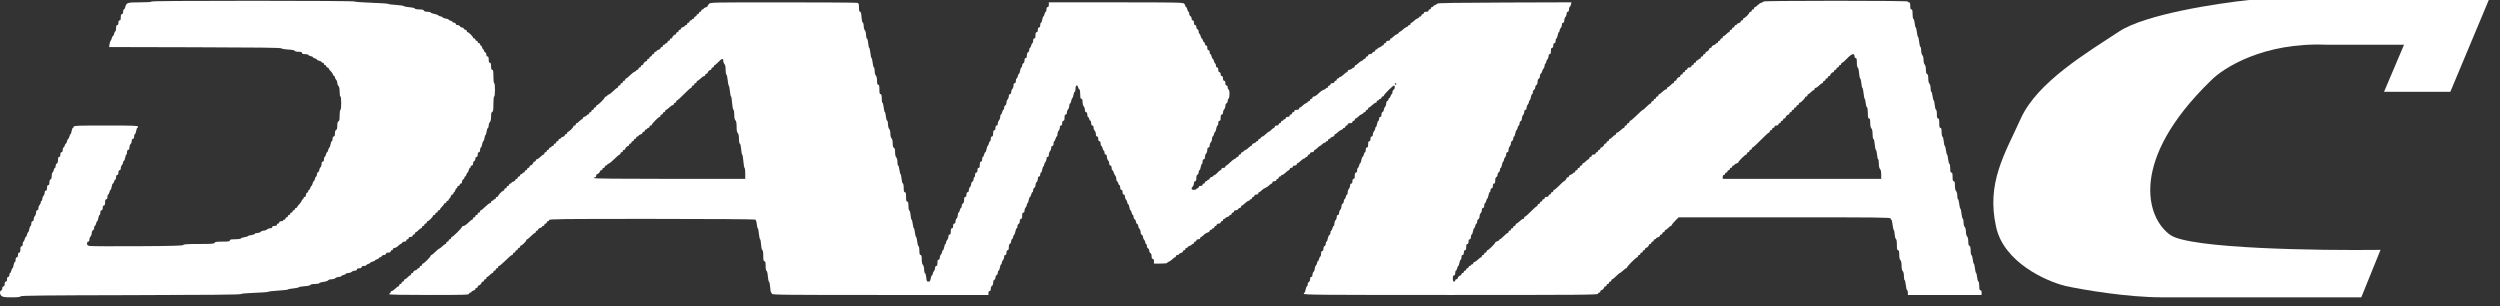
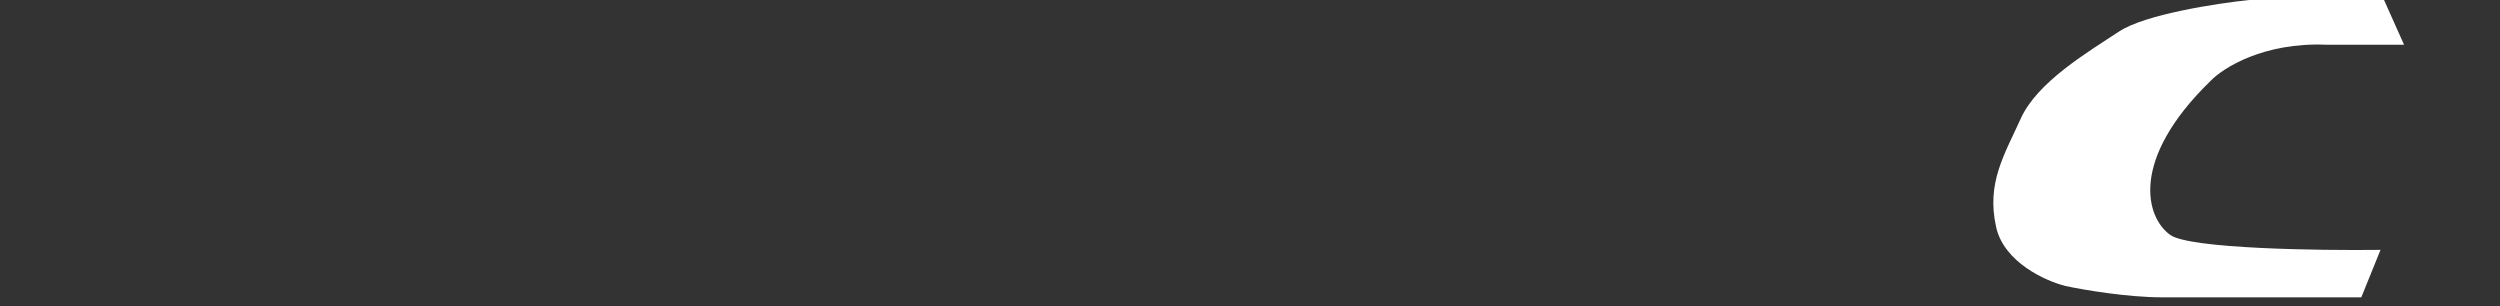
<svg xmlns="http://www.w3.org/2000/svg" width="155" height="19" viewBox="0 0 155 19" fill="none">
  <rect x="0" y="0" width="155" height="19" fill="#333333" stroke="none" />
-   <path fill-rule="evenodd" clip-rule="evenodd" d="M21.982 0.092C21.982 0.116 22.453 0.151 23.028 0.171C23.603 0.19 24.074 0.222 24.074 0.242C24.074 0.261 24.285 0.29 24.543 0.305C24.801 0.321 25.026 0.354 25.042 0.379C25.058 0.405 25.212 0.435 25.384 0.447C25.562 0.46 25.706 0.494 25.717 0.527C25.728 0.561 25.84 0.584 25.994 0.584C26.179 0.584 26.26 0.604 26.28 0.657C26.299 0.704 26.374 0.73 26.5 0.73C26.606 0.73 26.7 0.752 26.709 0.779C26.718 0.807 26.813 0.843 26.919 0.861C27.026 0.878 27.142 0.921 27.178 0.957C27.213 0.992 27.285 1.021 27.336 1.021C27.388 1.021 27.43 1.043 27.43 1.069C27.43 1.096 27.517 1.131 27.625 1.149C27.732 1.166 27.819 1.196 27.819 1.217C27.819 1.237 27.874 1.268 27.941 1.285C28.008 1.301 28.062 1.337 28.062 1.363C28.062 1.389 28.106 1.41 28.16 1.41C28.214 1.41 28.257 1.443 28.257 1.483C28.257 1.528 28.302 1.556 28.373 1.556C28.437 1.556 28.502 1.589 28.518 1.629C28.533 1.669 28.588 1.702 28.639 1.702C28.691 1.702 28.745 1.735 28.761 1.775C28.776 1.815 28.822 1.848 28.863 1.848C28.904 1.848 28.938 1.881 28.938 1.921C28.938 1.961 28.961 1.994 28.99 1.994C29.058 1.994 29.327 2.263 29.327 2.331C29.327 2.36 29.36 2.383 29.4 2.383C29.44 2.383 29.473 2.416 29.473 2.456C29.473 2.496 29.506 2.529 29.546 2.529C29.586 2.529 29.619 2.562 29.619 2.602C29.619 2.642 29.651 2.675 29.692 2.675C29.732 2.675 29.765 2.708 29.765 2.748C29.765 2.788 29.786 2.821 29.812 2.821C29.839 2.821 29.874 2.876 29.891 2.943C29.907 3.009 29.941 3.064 29.964 3.064C29.988 3.064 30.008 3.098 30.008 3.139C30.008 3.18 30.041 3.226 30.081 3.241C30.121 3.257 30.154 3.322 30.154 3.386C30.154 3.457 30.182 3.502 30.227 3.502C30.279 3.502 30.3 3.556 30.3 3.697C30.3 3.837 30.32 3.891 30.373 3.891C30.427 3.891 30.446 3.948 30.446 4.11C30.446 4.272 30.465 4.329 30.518 4.329C30.578 4.329 30.591 4.407 30.591 4.742C30.591 4.985 30.611 5.156 30.64 5.156C30.669 5.156 30.689 5.326 30.689 5.569C30.689 5.812 30.669 5.983 30.64 5.983C30.611 5.983 30.591 6.17 30.591 6.446C30.591 6.813 30.576 6.916 30.518 6.938C30.466 6.958 30.446 7.04 30.446 7.231C30.446 7.403 30.42 7.523 30.373 7.57C30.332 7.61 30.3 7.705 30.3 7.782C30.3 7.858 30.276 7.928 30.248 7.937C30.219 7.947 30.184 8.047 30.169 8.16C30.153 8.273 30.125 8.366 30.105 8.366C30.085 8.366 30.055 8.453 30.038 8.56C30.021 8.667 29.988 8.755 29.965 8.755C29.942 8.755 29.909 8.843 29.892 8.95C29.875 9.057 29.839 9.144 29.813 9.144C29.786 9.144 29.765 9.21 29.765 9.29C29.765 9.387 29.74 9.436 29.692 9.436C29.643 9.436 29.619 9.485 29.619 9.582C29.619 9.679 29.594 9.728 29.546 9.728C29.501 9.728 29.473 9.773 29.473 9.844C29.473 9.908 29.44 9.973 29.4 9.989C29.36 10.004 29.327 10.072 29.327 10.14C29.327 10.217 29.299 10.263 29.254 10.263C29.214 10.263 29.181 10.296 29.181 10.336C29.181 10.376 29.161 10.409 29.136 10.409C29.111 10.409 29.077 10.474 29.059 10.555C29.042 10.635 29.01 10.7 28.988 10.7C28.966 10.7 28.935 10.755 28.918 10.822C28.901 10.889 28.866 10.944 28.84 10.944C28.813 10.944 28.792 10.977 28.792 11.018C28.792 11.059 28.759 11.105 28.719 11.121C28.679 11.136 28.646 11.201 28.646 11.265C28.646 11.336 28.617 11.382 28.573 11.382C28.533 11.382 28.5 11.414 28.5 11.454C28.5 11.495 28.467 11.527 28.427 11.527C28.387 11.527 28.354 11.56 28.354 11.6C28.354 11.64 28.333 11.673 28.306 11.673C28.28 11.673 28.245 11.728 28.228 11.795C28.211 11.862 28.178 11.916 28.154 11.916C28.13 11.916 28.111 11.949 28.111 11.989C28.111 12.03 28.081 12.062 28.043 12.062C28.006 12.062 27.962 12.117 27.945 12.184C27.928 12.251 27.893 12.306 27.867 12.306C27.84 12.306 27.819 12.338 27.819 12.379C27.819 12.419 27.786 12.451 27.746 12.451C27.706 12.451 27.673 12.484 27.673 12.524C27.673 12.565 27.64 12.597 27.6 12.597C27.56 12.597 27.527 12.62 27.527 12.648C27.527 12.676 27.473 12.75 27.406 12.812C27.339 12.874 27.284 12.95 27.284 12.98C27.284 13.01 27.251 13.035 27.211 13.035C27.171 13.035 27.138 13.068 27.138 13.108C27.138 13.148 27.105 13.181 27.065 13.181C27.025 13.181 26.992 13.214 26.992 13.254C26.992 13.294 26.959 13.327 26.919 13.327C26.879 13.327 26.846 13.351 26.846 13.379C26.846 13.447 26.578 13.716 26.51 13.716C26.481 13.716 26.457 13.749 26.457 13.789C26.457 13.829 26.424 13.862 26.384 13.862C26.344 13.862 26.311 13.895 26.311 13.935C26.311 13.975 26.278 14.008 26.238 14.008C26.198 14.008 26.165 14.041 26.165 14.081C26.165 14.121 26.14 14.154 26.11 14.154C26.08 14.154 26.004 14.209 25.942 14.275C25.88 14.342 25.807 14.397 25.779 14.397C25.75 14.397 25.728 14.43 25.728 14.47C25.728 14.51 25.695 14.543 25.655 14.543C25.614 14.543 25.582 14.576 25.582 14.616C25.582 14.661 25.536 14.689 25.46 14.689C25.384 14.689 25.338 14.716 25.338 14.762C25.338 14.802 25.306 14.835 25.265 14.835C25.225 14.835 25.193 14.868 25.193 14.908C25.193 14.953 25.147 14.981 25.071 14.981C25.004 14.981 24.949 15.003 24.949 15.031C24.949 15.059 24.911 15.095 24.864 15.112C24.817 15.13 24.731 15.195 24.672 15.257C24.613 15.319 24.52 15.37 24.465 15.37C24.409 15.37 24.366 15.402 24.366 15.443C24.366 15.483 24.333 15.516 24.293 15.516C24.253 15.516 24.22 15.549 24.22 15.589C24.22 15.637 24.171 15.662 24.074 15.662C23.977 15.662 23.928 15.686 23.928 15.735C23.928 15.779 23.883 15.808 23.812 15.808C23.747 15.808 23.683 15.841 23.667 15.881C23.652 15.921 23.606 15.954 23.565 15.954C23.524 15.954 23.49 15.975 23.49 16.001C23.49 16.027 23.436 16.063 23.369 16.079C23.302 16.096 23.247 16.128 23.247 16.149C23.247 16.171 23.181 16.203 23.101 16.221C23.021 16.239 22.955 16.271 22.955 16.293C22.955 16.314 22.9 16.346 22.834 16.363C22.767 16.379 22.712 16.415 22.712 16.441C22.712 16.467 22.646 16.489 22.566 16.489C22.469 16.489 22.42 16.513 22.42 16.561C22.42 16.61 22.372 16.634 22.274 16.634C22.177 16.634 22.128 16.659 22.128 16.707C22.128 16.753 22.082 16.78 22.003 16.78C21.934 16.78 21.845 16.813 21.805 16.853C21.765 16.893 21.668 16.926 21.59 16.926C21.512 16.926 21.447 16.947 21.447 16.971C21.447 16.996 21.382 17.03 21.301 17.048C21.221 17.066 21.155 17.1 21.155 17.125C21.155 17.149 21.091 17.169 21.013 17.169C20.935 17.169 20.838 17.202 20.798 17.242C20.758 17.283 20.648 17.315 20.553 17.315C20.459 17.315 20.365 17.345 20.343 17.381C20.322 17.418 20.196 17.459 20.063 17.474C19.93 17.488 19.813 17.524 19.803 17.554C19.793 17.584 19.671 17.607 19.526 17.607C19.369 17.607 19.259 17.63 19.247 17.665C19.236 17.7 19.091 17.732 18.891 17.744C18.705 17.756 18.541 17.785 18.526 17.809C18.51 17.833 18.352 17.866 18.173 17.883C17.994 17.899 17.848 17.929 17.848 17.948C17.848 17.967 17.58 17.998 17.253 18.017C16.925 18.037 16.646 18.069 16.633 18.09C16.619 18.111 16.238 18.14 15.787 18.155C15.288 18.171 14.953 18.202 14.934 18.233C14.912 18.269 12.833 18.289 8.098 18.299C2.708 18.31 1.29 18.325 1.274 18.373C1.26 18.417 1.105 18.434 0.724 18.434C0.292 18.434 0.175 18.419 0.095 18.35C-0.019 18.252 -0.034 18.054 0.071 18.014C0.111 17.999 0.143 17.934 0.143 17.87C0.143 17.799 0.172 17.753 0.216 17.753C0.265 17.753 0.289 17.704 0.289 17.607C0.289 17.51 0.314 17.461 0.362 17.461C0.411 17.461 0.435 17.413 0.435 17.315C0.435 17.218 0.46 17.169 0.508 17.169C0.554 17.169 0.581 17.124 0.581 17.048C0.581 16.981 0.601 16.926 0.626 16.926C0.651 16.926 0.685 16.861 0.703 16.78C0.72 16.7 0.752 16.634 0.773 16.634C0.795 16.634 0.826 16.547 0.843 16.44C0.86 16.333 0.896 16.245 0.922 16.245C0.949 16.245 0.97 16.18 0.97 16.099C0.97 16.002 0.995 15.954 1.043 15.954C1.092 15.954 1.116 15.905 1.116 15.808C1.116 15.71 1.141 15.662 1.189 15.662C1.242 15.662 1.262 15.608 1.262 15.467C1.262 15.327 1.282 15.273 1.335 15.273C1.384 15.273 1.408 15.224 1.408 15.127C1.408 15.046 1.428 14.981 1.453 14.981C1.478 14.981 1.512 14.915 1.53 14.835C1.547 14.755 1.58 14.689 1.603 14.689C1.625 14.689 1.658 14.623 1.676 14.543C1.693 14.463 1.725 14.397 1.746 14.397C1.767 14.397 1.799 14.309 1.816 14.203C1.833 14.095 1.869 14.008 1.895 14.008C1.921 14.008 1.943 13.942 1.943 13.862C1.943 13.765 1.967 13.716 2.016 13.716C2.062 13.716 2.089 13.67 2.089 13.591C2.089 13.522 2.122 13.433 2.162 13.393C2.202 13.353 2.235 13.256 2.235 13.178C2.235 13.083 2.26 13.035 2.308 13.035C2.354 13.035 2.381 12.989 2.381 12.91C2.381 12.841 2.414 12.752 2.454 12.712C2.494 12.672 2.527 12.597 2.527 12.545C2.527 12.494 2.549 12.451 2.575 12.451C2.602 12.451 2.624 12.398 2.624 12.333C2.624 12.268 2.657 12.182 2.697 12.142C2.737 12.102 2.77 12.013 2.77 11.944C2.77 11.866 2.797 11.819 2.843 11.819C2.894 11.819 2.916 11.768 2.916 11.649C2.916 11.53 2.938 11.479 2.989 11.479C3.039 11.479 3.062 11.428 3.062 11.314C3.062 11.212 3.09 11.138 3.135 11.121C3.183 11.102 3.208 11.026 3.208 10.897C3.208 10.789 3.228 10.7 3.253 10.7C3.277 10.7 3.312 10.635 3.329 10.555C3.347 10.474 3.382 10.409 3.406 10.409C3.431 10.409 3.451 10.353 3.451 10.286C3.451 10.218 3.484 10.15 3.524 10.134C3.571 10.116 3.597 10.04 3.597 9.917C3.597 9.781 3.617 9.728 3.67 9.728C3.718 9.728 3.743 9.679 3.743 9.582C3.743 9.485 3.767 9.436 3.816 9.436C3.864 9.436 3.889 9.387 3.889 9.29C3.889 9.21 3.91 9.144 3.936 9.144C3.963 9.144 3.998 9.089 4.015 9.022C4.031 8.956 4.063 8.901 4.085 8.901C4.106 8.901 4.139 8.835 4.156 8.755C4.174 8.675 4.207 8.609 4.229 8.609C4.252 8.609 4.285 8.543 4.302 8.463C4.32 8.383 4.352 8.317 4.373 8.317C4.394 8.317 4.425 8.23 4.442 8.123C4.46 8.016 4.495 7.928 4.522 7.928C4.548 7.928 4.57 7.895 4.57 7.855C4.57 7.791 4.824 7.782 6.564 7.782C8.304 7.782 8.558 7.791 8.558 7.855C8.558 7.895 8.539 7.928 8.516 7.928C8.492 7.928 8.459 8.016 8.442 8.123C8.425 8.23 8.389 8.317 8.363 8.317C8.336 8.317 8.315 8.383 8.315 8.463C8.315 8.56 8.291 8.609 8.242 8.609C8.196 8.609 8.169 8.655 8.169 8.734C8.169 8.803 8.136 8.892 8.096 8.932C8.056 8.972 8.023 9.069 8.023 9.148C8.023 9.242 7.998 9.29 7.95 9.29C7.901 9.29 7.877 9.339 7.877 9.436C7.877 9.516 7.858 9.582 7.835 9.582C7.811 9.582 7.778 9.669 7.761 9.776C7.744 9.883 7.708 9.971 7.682 9.971C7.656 9.971 7.634 10.013 7.634 10.065C7.634 10.116 7.601 10.191 7.561 10.232C7.521 10.272 7.488 10.361 7.488 10.43C7.488 10.508 7.461 10.555 7.415 10.555C7.366 10.555 7.342 10.603 7.342 10.7C7.342 10.798 7.318 10.846 7.269 10.846C7.22 10.846 7.196 10.895 7.196 10.992C7.196 11.073 7.175 11.138 7.148 11.138C7.122 11.138 7.087 11.193 7.07 11.26C7.053 11.327 7.02 11.382 6.997 11.382C6.973 11.382 6.94 11.469 6.923 11.576C6.906 11.683 6.875 11.771 6.853 11.771C6.832 11.771 6.8 11.836 6.783 11.916C6.765 11.997 6.731 12.062 6.706 12.062C6.681 12.062 6.661 12.128 6.661 12.208C6.661 12.306 6.637 12.354 6.588 12.354C6.535 12.354 6.515 12.408 6.515 12.549C6.515 12.689 6.495 12.743 6.442 12.743C6.394 12.743 6.369 12.792 6.369 12.889C6.369 12.987 6.345 13.035 6.296 13.035C6.248 13.035 6.223 13.084 6.223 13.181C6.223 13.261 6.202 13.327 6.175 13.327C6.149 13.327 6.113 13.415 6.096 13.522C6.079 13.629 6.048 13.716 6.026 13.716C6.005 13.716 5.973 13.782 5.956 13.862C5.938 13.942 5.904 14.008 5.879 14.008C5.854 14.008 5.834 14.063 5.834 14.131C5.834 14.199 5.801 14.267 5.761 14.282C5.72 14.298 5.688 14.37 5.688 14.447C5.688 14.523 5.655 14.617 5.615 14.658C5.575 14.698 5.542 14.787 5.542 14.856C5.542 14.934 5.515 14.981 5.469 14.981C5.424 14.981 5.396 15.026 5.396 15.1C5.396 15.197 5.427 15.225 5.56 15.25C5.65 15.267 6.989 15.274 8.535 15.265C10.729 15.252 11.351 15.235 11.367 15.188C11.382 15.142 11.62 15.127 12.333 15.127C13.129 15.127 13.284 15.115 13.307 15.054C13.329 14.996 13.431 14.981 13.792 14.981C14.166 14.981 14.249 14.967 14.249 14.908C14.249 14.85 14.319 14.835 14.585 14.835C14.78 14.835 14.929 14.813 14.939 14.783C14.948 14.755 15.049 14.719 15.162 14.704C15.275 14.688 15.367 14.66 15.367 14.64C15.367 14.621 15.46 14.592 15.573 14.577C15.686 14.562 15.787 14.526 15.796 14.498C15.806 14.469 15.876 14.446 15.952 14.446C16.028 14.446 16.123 14.413 16.163 14.373C16.203 14.333 16.291 14.3 16.358 14.3C16.424 14.3 16.512 14.267 16.552 14.227C16.592 14.187 16.681 14.154 16.75 14.154C16.829 14.154 16.875 14.127 16.875 14.081C16.875 14.032 16.924 14.008 17.021 14.008C17.119 14.008 17.167 13.984 17.167 13.935C17.167 13.895 17.2 13.862 17.24 13.862C17.28 13.862 17.313 13.829 17.313 13.789C17.313 13.744 17.359 13.716 17.435 13.716C17.502 13.716 17.556 13.694 17.556 13.668C17.556 13.641 17.589 13.619 17.629 13.619C17.669 13.619 17.702 13.586 17.702 13.546C17.702 13.506 17.735 13.473 17.775 13.473C17.815 13.473 17.848 13.44 17.848 13.4C17.848 13.36 17.881 13.327 17.921 13.327C17.961 13.327 17.994 13.294 17.994 13.254C17.994 13.214 18.027 13.181 18.067 13.181C18.107 13.181 18.14 13.148 18.14 13.108C18.14 13.068 18.173 13.035 18.213 13.035C18.253 13.035 18.286 13.002 18.286 12.962C18.286 12.922 18.319 12.889 18.359 12.889C18.399 12.889 18.432 12.864 18.432 12.834C18.432 12.804 18.484 12.73 18.548 12.671C18.611 12.612 18.678 12.517 18.697 12.459C18.715 12.401 18.75 12.354 18.776 12.354C18.8 12.354 18.821 12.321 18.821 12.281C18.821 12.241 18.854 12.208 18.894 12.208C18.938 12.208 18.967 12.163 18.967 12.092C18.967 12.028 19 11.963 19.04 11.947C19.08 11.932 19.113 11.886 19.113 11.845C19.113 11.804 19.134 11.771 19.16 11.771C19.187 11.771 19.222 11.716 19.239 11.649C19.255 11.582 19.287 11.527 19.309 11.527C19.33 11.527 19.363 11.462 19.38 11.382C19.398 11.301 19.431 11.236 19.453 11.236C19.476 11.236 19.509 11.17 19.526 11.09C19.544 11.009 19.578 10.944 19.603 10.944C19.628 10.944 19.648 10.888 19.648 10.821C19.648 10.753 19.68 10.685 19.721 10.669C19.761 10.654 19.794 10.598 19.794 10.546C19.794 10.493 19.826 10.418 19.867 10.377C19.907 10.337 19.939 10.24 19.939 10.162C19.939 10.068 19.964 10.02 20.012 10.02C20.061 10.02 20.085 9.971 20.085 9.874C20.085 9.793 20.106 9.728 20.13 9.728C20.155 9.728 20.189 9.662 20.207 9.582C20.225 9.502 20.258 9.436 20.28 9.436C20.302 9.436 20.335 9.37 20.353 9.29C20.371 9.21 20.402 9.144 20.424 9.144C20.445 9.144 20.476 9.057 20.493 8.95C20.51 8.843 20.546 8.755 20.572 8.755C20.599 8.755 20.62 8.689 20.62 8.609C20.62 8.512 20.645 8.463 20.694 8.463C20.746 8.463 20.766 8.41 20.766 8.274C20.766 8.15 20.792 8.075 20.839 8.056C20.89 8.037 20.912 7.957 20.912 7.789C20.912 7.621 20.934 7.541 20.985 7.521C21.041 7.5 21.058 7.411 21.058 7.151C21.058 6.956 21.079 6.809 21.107 6.809C21.136 6.809 21.155 6.639 21.155 6.396C21.155 6.153 21.136 5.983 21.107 5.983C21.08 5.983 21.058 5.854 21.058 5.694C21.058 5.503 21.034 5.381 20.985 5.333C20.945 5.293 20.912 5.205 20.912 5.138C20.912 5.071 20.88 4.984 20.839 4.944C20.799 4.904 20.766 4.836 20.766 4.794C20.766 4.752 20.746 4.718 20.721 4.718C20.696 4.718 20.661 4.671 20.642 4.613C20.624 4.555 20.557 4.46 20.493 4.401C20.429 4.342 20.377 4.269 20.377 4.238C20.377 4.208 20.345 4.183 20.304 4.183C20.264 4.183 20.231 4.15 20.231 4.11C20.231 4.07 20.199 4.037 20.158 4.037C20.118 4.037 20.085 4.004 20.085 3.964C20.085 3.924 20.053 3.891 20.012 3.891C19.972 3.891 19.939 3.871 19.939 3.846C19.939 3.822 19.874 3.787 19.794 3.769C19.713 3.752 19.648 3.718 19.648 3.694C19.648 3.669 19.593 3.636 19.526 3.619C19.459 3.602 19.404 3.571 19.404 3.549C19.404 3.527 19.339 3.495 19.259 3.478C19.178 3.46 19.113 3.425 19.113 3.401C19.113 3.376 19.025 3.356 18.918 3.356C18.778 3.356 18.724 3.336 18.724 3.283C18.724 3.229 18.667 3.21 18.509 3.21C18.383 3.21 18.286 3.186 18.274 3.151C18.262 3.113 18.114 3.084 17.869 3.072C17.655 3.061 17.468 3.028 17.449 2.998C17.423 2.957 15.993 2.939 12.089 2.93L6.765 2.917L6.793 2.735C6.809 2.635 6.839 2.542 6.859 2.529C6.88 2.515 6.912 2.444 6.93 2.371C6.948 2.297 6.981 2.237 7.003 2.237C7.025 2.237 7.057 2.172 7.075 2.091C7.092 2.011 7.127 1.946 7.151 1.946C7.176 1.946 7.196 1.858 7.196 1.751C7.196 1.61 7.216 1.556 7.269 1.556C7.318 1.556 7.342 1.508 7.342 1.41C7.342 1.313 7.366 1.265 7.415 1.265C7.468 1.265 7.488 1.211 7.488 1.07C7.488 0.929 7.508 0.875 7.561 0.875C7.61 0.875 7.634 0.827 7.634 0.73C7.634 0.649 7.655 0.584 7.682 0.584C7.708 0.584 7.744 0.525 7.762 0.454C7.835 0.161 7.881 0.146 8.666 0.146C9.113 0.146 9.385 0.127 9.385 0.097C9.385 0.065 11.517 0.049 15.684 0.049C19.328 0.049 21.982 0.067 21.982 0.092ZM118.288 0.097C118.288 0.124 118.32 0.146 118.361 0.146C118.415 0.146 118.434 0.203 118.434 0.365C118.434 0.527 118.452 0.584 118.506 0.584C118.563 0.584 118.579 0.648 118.579 0.871C118.579 1.042 118.602 1.167 118.634 1.177C118.664 1.188 118.7 1.31 118.713 1.449C118.727 1.588 118.755 1.702 118.775 1.702C118.796 1.702 118.828 1.834 118.847 1.994C118.866 2.155 118.897 2.286 118.918 2.286C118.938 2.286 118.969 2.423 118.986 2.59C119.004 2.757 119.04 2.901 119.066 2.91C119.093 2.919 119.114 3.022 119.114 3.138C119.114 3.261 119.145 3.38 119.187 3.422C119.231 3.465 119.26 3.584 119.26 3.714C119.26 3.844 119.29 3.962 119.333 4.006C119.379 4.051 119.406 4.17 119.406 4.32C119.406 4.49 119.428 4.57 119.479 4.59C119.531 4.609 119.552 4.69 119.552 4.866C119.552 5.022 119.579 5.141 119.625 5.187C119.668 5.23 119.698 5.349 119.698 5.475C119.698 5.594 119.717 5.691 119.741 5.691C119.765 5.691 119.799 5.811 119.818 5.958C119.836 6.105 119.869 6.226 119.89 6.226C119.912 6.226 119.94 6.351 119.952 6.503C119.965 6.655 120 6.789 120.031 6.799C120.064 6.81 120.087 6.926 120.087 7.081C120.087 7.283 120.104 7.344 120.16 7.344C120.217 7.344 120.233 7.409 120.233 7.636C120.233 7.863 120.249 7.928 120.306 7.928C120.362 7.928 120.379 7.99 120.379 8.192C120.379 8.347 120.402 8.463 120.435 8.474C120.466 8.484 120.501 8.617 120.514 8.77C120.527 8.922 120.555 9.047 120.576 9.047C120.598 9.047 120.63 9.167 120.649 9.314C120.667 9.461 120.698 9.582 120.718 9.582C120.738 9.582 120.768 9.707 120.783 9.861C120.799 10.014 120.835 10.147 120.863 10.157C120.891 10.166 120.914 10.292 120.914 10.437C120.914 10.639 120.931 10.7 120.987 10.7C121.043 10.7 121.06 10.763 121.06 10.968C121.06 11.173 121.077 11.236 121.133 11.236C121.189 11.236 121.206 11.298 121.206 11.507C121.206 11.682 121.232 11.803 121.279 11.851C121.322 11.893 121.352 12.012 121.352 12.139C121.352 12.257 121.372 12.354 121.396 12.354C121.42 12.354 121.455 12.486 121.473 12.646C121.492 12.807 121.524 12.938 121.544 12.938C121.565 12.938 121.595 13.075 121.613 13.242C121.63 13.409 121.666 13.553 121.693 13.562C121.719 13.571 121.741 13.673 121.741 13.79C121.741 13.913 121.771 14.031 121.814 14.074C121.857 14.117 121.887 14.236 121.887 14.366C121.887 14.495 121.917 14.614 121.96 14.658C122.005 14.703 122.033 14.822 122.033 14.972C122.033 15.142 122.054 15.222 122.106 15.242C122.158 15.262 122.179 15.344 122.179 15.534C122.179 15.688 122.202 15.807 122.234 15.818C122.264 15.828 122.299 15.95 122.313 16.089C122.326 16.229 122.354 16.343 122.375 16.343C122.395 16.343 122.428 16.474 122.446 16.634C122.465 16.795 122.497 16.926 122.518 16.926C122.539 16.926 122.566 17.04 122.58 17.18C122.593 17.319 122.629 17.441 122.659 17.451C122.691 17.462 122.714 17.581 122.714 17.733C122.714 17.935 122.731 17.996 122.787 17.996C122.835 17.996 122.86 18.045 122.86 18.142V18.288H120.574H118.288V18.146C118.288 18.068 118.266 17.997 118.239 17.988C118.213 17.979 118.177 17.835 118.16 17.668C118.142 17.501 118.109 17.364 118.086 17.364C118.063 17.364 118.044 17.256 118.044 17.124C118.044 16.976 118.017 16.857 117.971 16.812C117.924 16.765 117.898 16.644 117.898 16.471C117.898 16.298 117.873 16.178 117.826 16.131C117.778 16.083 117.753 15.963 117.753 15.787C117.753 15.578 117.736 15.516 117.68 15.516C117.622 15.516 117.607 15.446 117.607 15.179C117.607 14.969 117.586 14.836 117.551 14.824C117.52 14.814 117.484 14.681 117.472 14.528C117.459 14.376 117.432 14.251 117.412 14.251C117.391 14.251 117.36 14.109 117.341 13.935C117.322 13.761 117.287 13.619 117.262 13.619C117.238 13.619 117.218 13.586 117.218 13.546C117.218 13.481 116.455 13.473 110.647 13.473H104.077L103.862 13.688C103.744 13.806 103.647 13.927 103.647 13.956C103.647 13.984 103.624 14.008 103.596 14.008C103.568 14.008 103.495 14.063 103.433 14.13C103.371 14.197 103.295 14.251 103.265 14.251C103.234 14.251 103.21 14.284 103.21 14.324C103.21 14.364 103.177 14.397 103.137 14.397C103.096 14.397 103.064 14.43 103.064 14.47C103.064 14.51 103.031 14.543 102.991 14.543C102.951 14.543 102.918 14.573 102.918 14.611C102.918 14.648 102.863 14.692 102.796 14.709C102.729 14.726 102.674 14.761 102.674 14.787C102.674 14.813 102.642 14.835 102.602 14.835C102.561 14.835 102.529 14.868 102.529 14.908C102.529 14.948 102.496 14.981 102.456 14.981C102.415 14.981 102.383 15.014 102.383 15.054C102.383 15.094 102.35 15.127 102.31 15.127C102.27 15.127 102.237 15.15 102.237 15.179C102.237 15.246 102.113 15.37 102.046 15.37C102.017 15.37 101.994 15.403 101.994 15.443C101.994 15.483 101.961 15.516 101.921 15.516C101.88 15.516 101.848 15.549 101.848 15.589C101.848 15.629 101.815 15.662 101.775 15.662C101.735 15.662 101.702 15.694 101.702 15.735C101.702 15.775 101.669 15.808 101.629 15.808C101.589 15.808 101.556 15.841 101.556 15.881C101.556 15.921 101.532 15.954 101.503 15.954C101.435 15.954 100.875 16.514 100.875 16.582C100.875 16.611 100.851 16.634 100.822 16.634C100.794 16.634 100.704 16.7 100.624 16.78C100.544 16.861 100.458 16.926 100.433 16.926C100.409 16.926 100.303 17.014 100.2 17.121C100.096 17.228 99.986 17.315 99.956 17.315C99.927 17.315 99.902 17.348 99.902 17.388C99.902 17.428 99.869 17.461 99.829 17.461C99.789 17.461 99.756 17.494 99.756 17.534C99.756 17.574 99.723 17.607 99.683 17.607C99.643 17.607 99.61 17.64 99.61 17.68C99.61 17.72 99.577 17.753 99.537 17.753C99.497 17.753 99.464 17.777 99.464 17.805C99.464 17.873 99.341 17.996 99.273 17.996C99.245 17.996 99.221 18.029 99.221 18.069C99.221 18.11 99.188 18.142 99.148 18.142C99.108 18.142 99.075 18.175 99.075 18.215C99.075 18.28 98.029 18.288 89.955 18.288C81.881 18.288 80.836 18.28 80.836 18.215C80.836 18.175 80.855 18.142 80.878 18.142C80.901 18.142 80.934 18.055 80.951 17.948C80.969 17.841 81.004 17.753 81.031 17.753C81.057 17.753 81.079 17.698 81.079 17.63C81.079 17.562 81.112 17.494 81.152 17.479C81.193 17.463 81.225 17.39 81.225 17.31C81.225 17.218 81.25 17.169 81.298 17.169C81.344 17.169 81.371 17.123 81.371 17.044C81.371 16.976 81.403 16.887 81.444 16.846C81.484 16.806 81.516 16.719 81.516 16.652C81.516 16.585 81.549 16.497 81.59 16.457C81.63 16.417 81.662 16.342 81.662 16.291C81.662 16.239 81.683 16.197 81.707 16.197C81.732 16.197 81.766 16.131 81.784 16.051C81.802 15.971 81.836 15.905 81.861 15.905C81.885 15.905 81.906 15.828 81.906 15.735C81.906 15.616 81.928 15.564 81.979 15.564C82.027 15.564 82.052 15.516 82.052 15.424C82.052 15.344 82.083 15.271 82.124 15.255C82.165 15.24 82.198 15.172 82.198 15.104C82.198 15.036 82.219 14.981 82.246 14.981C82.272 14.981 82.307 14.895 82.324 14.789C82.341 14.684 82.385 14.586 82.422 14.572C82.459 14.558 82.489 14.491 82.489 14.423C82.489 14.355 82.509 14.3 82.534 14.3C82.559 14.3 82.593 14.234 82.611 14.154C82.629 14.074 82.663 14.008 82.688 14.008C82.712 14.008 82.733 13.944 82.733 13.866C82.733 13.787 82.765 13.69 82.805 13.65C82.846 13.61 82.878 13.521 82.878 13.452C82.878 13.373 82.906 13.327 82.951 13.327C82.997 13.327 83.024 13.281 83.024 13.202C83.024 13.133 83.057 13.044 83.097 13.004C83.137 12.964 83.17 12.869 83.17 12.794C83.17 12.717 83.202 12.644 83.243 12.629C83.283 12.613 83.316 12.545 83.316 12.477C83.316 12.41 83.336 12.354 83.361 12.354C83.386 12.354 83.42 12.289 83.438 12.208C83.455 12.128 83.49 12.062 83.515 12.062C83.539 12.062 83.559 11.998 83.559 11.92C83.559 11.842 83.592 11.745 83.632 11.705C83.672 11.665 83.705 11.575 83.705 11.507C83.705 11.428 83.732 11.382 83.778 11.382C83.827 11.382 83.851 11.333 83.851 11.236C83.851 11.138 83.876 11.09 83.924 11.09C83.977 11.09 83.997 11.036 83.997 10.895C83.997 10.755 84.017 10.7 84.07 10.7C84.119 10.7 84.143 10.652 84.143 10.555C84.143 10.474 84.163 10.409 84.188 10.409C84.212 10.409 84.247 10.343 84.265 10.263C84.282 10.182 84.314 10.117 84.335 10.117C84.356 10.117 84.388 10.029 84.405 9.922C84.422 9.815 84.456 9.728 84.48 9.728C84.504 9.728 84.539 9.662 84.556 9.582C84.574 9.502 84.609 9.436 84.633 9.436C84.658 9.436 84.678 9.37 84.678 9.29C84.678 9.193 84.702 9.144 84.751 9.144C84.804 9.144 84.824 9.09 84.824 8.95C84.824 8.809 84.844 8.755 84.897 8.755C84.946 8.755 84.97 8.706 84.97 8.609C84.97 8.512 84.994 8.463 85.043 8.463C85.089 8.463 85.116 8.417 85.116 8.338C85.116 8.269 85.149 8.18 85.189 8.14C85.229 8.1 85.262 8.025 85.262 7.973C85.262 7.922 85.281 7.879 85.304 7.879C85.328 7.879 85.361 7.792 85.378 7.685C85.395 7.578 85.43 7.49 85.457 7.49C85.483 7.49 85.505 7.436 85.505 7.369C85.505 7.293 85.532 7.247 85.578 7.247C85.626 7.247 85.651 7.199 85.651 7.106C85.651 7.026 85.682 6.954 85.724 6.938C85.764 6.922 85.797 6.864 85.797 6.807C85.797 6.751 85.83 6.672 85.87 6.632C85.91 6.592 85.943 6.497 85.943 6.422C85.943 6.345 85.975 6.273 86.016 6.257C86.056 6.241 86.089 6.195 86.089 6.154C86.089 6.113 86.11 6.08 86.136 6.08C86.162 6.08 86.198 6.025 86.215 5.958C86.231 5.891 86.265 5.837 86.288 5.837C86.312 5.837 86.332 5.781 86.332 5.714C86.332 5.646 86.365 5.578 86.405 5.562C86.488 5.531 86.506 5.302 86.425 5.302C86.357 5.302 85.797 5.862 85.797 5.93C85.797 5.959 85.764 5.983 85.724 5.983C85.684 5.983 85.651 6.015 85.651 6.056C85.651 6.096 85.618 6.128 85.578 6.128C85.538 6.128 85.505 6.15 85.505 6.177C85.505 6.204 85.472 6.226 85.432 6.226C85.392 6.226 85.359 6.259 85.359 6.299C85.359 6.339 85.328 6.372 85.29 6.372C85.252 6.372 85.155 6.437 85.075 6.518C84.994 6.598 84.905 6.663 84.876 6.663C84.848 6.663 84.824 6.696 84.824 6.736C84.824 6.777 84.791 6.809 84.751 6.809C84.711 6.809 84.678 6.842 84.678 6.882C84.678 6.922 84.645 6.955 84.605 6.955C84.565 6.955 84.532 6.976 84.532 7.001C84.532 7.026 84.485 7.061 84.427 7.079C84.37 7.098 84.274 7.165 84.215 7.229C84.156 7.292 84.083 7.344 84.052 7.344C84.022 7.344 83.997 7.377 83.997 7.417C83.997 7.458 83.964 7.49 83.924 7.49C83.884 7.49 83.851 7.523 83.851 7.563C83.851 7.612 83.803 7.636 83.705 7.636C83.608 7.636 83.559 7.661 83.559 7.709C83.559 7.749 83.526 7.782 83.486 7.782C83.446 7.782 83.413 7.815 83.413 7.855C83.413 7.895 83.381 7.928 83.341 7.928C83.3 7.928 83.267 7.949 83.267 7.973C83.267 7.998 83.218 8.034 83.158 8.053C83.098 8.072 83.001 8.139 82.942 8.202C82.883 8.266 82.811 8.317 82.784 8.317C82.755 8.317 82.733 8.348 82.733 8.385C82.733 8.422 82.678 8.466 82.611 8.483C82.544 8.5 82.489 8.535 82.489 8.561C82.489 8.588 82.457 8.609 82.416 8.609C82.376 8.609 82.343 8.642 82.343 8.682C82.343 8.722 82.311 8.755 82.27 8.755C82.23 8.755 82.198 8.777 82.198 8.804C82.198 8.83 82.164 8.852 82.124 8.852C82.084 8.852 82.013 8.896 81.967 8.95C81.921 9.003 81.864 9.047 81.84 9.047C81.815 9.047 81.745 9.102 81.683 9.168C81.621 9.235 81.547 9.29 81.519 9.29C81.491 9.29 81.468 9.323 81.468 9.363C81.468 9.408 81.422 9.436 81.346 9.436C81.271 9.436 81.225 9.463 81.225 9.509C81.225 9.549 81.192 9.582 81.152 9.582C81.112 9.582 81.079 9.615 81.079 9.655C81.079 9.695 81.046 9.728 81.006 9.728C80.966 9.728 80.933 9.75 80.933 9.776C80.933 9.803 80.902 9.825 80.864 9.825C80.826 9.825 80.729 9.891 80.648 9.971C80.568 10.051 80.479 10.117 80.45 10.117C80.421 10.117 80.398 10.15 80.398 10.19C80.398 10.235 80.352 10.263 80.276 10.263C80.201 10.263 80.155 10.29 80.155 10.336C80.155 10.376 80.111 10.409 80.057 10.409C80.003 10.409 79.96 10.441 79.96 10.482C79.96 10.522 79.936 10.555 79.908 10.555C79.879 10.555 79.79 10.62 79.709 10.7C79.629 10.781 79.532 10.846 79.494 10.846C79.456 10.846 79.425 10.868 79.425 10.895C79.425 10.922 79.392 10.944 79.352 10.944C79.312 10.944 79.279 10.977 79.279 11.017C79.279 11.057 79.246 11.09 79.206 11.09C79.166 11.09 79.133 11.123 79.133 11.163C79.133 11.208 79.087 11.236 79.012 11.236C78.936 11.236 78.89 11.263 78.89 11.309C78.89 11.349 78.867 11.382 78.839 11.382C78.811 11.382 78.74 11.433 78.681 11.496C78.622 11.559 78.519 11.628 78.452 11.649C78.385 11.67 78.282 11.739 78.224 11.802C78.165 11.865 78.094 11.916 78.066 11.916C78.037 11.916 78.014 11.949 78.014 11.989C78.014 12.035 77.969 12.062 77.893 12.062C77.817 12.062 77.771 12.09 77.771 12.135C77.771 12.175 77.739 12.208 77.698 12.208C77.658 12.208 77.625 12.241 77.625 12.281C77.625 12.321 77.593 12.354 77.552 12.354C77.512 12.354 77.48 12.376 77.48 12.403C77.48 12.43 77.448 12.451 77.41 12.451C77.372 12.451 77.275 12.517 77.195 12.597C77.115 12.678 77.026 12.743 76.997 12.743C76.968 12.743 76.945 12.776 76.945 12.816C76.945 12.856 76.911 12.889 76.87 12.889C76.829 12.889 76.783 12.922 76.767 12.962C76.752 13.002 76.687 13.035 76.623 13.035C76.552 13.035 76.507 13.064 76.507 13.108C76.507 13.148 76.474 13.181 76.434 13.181C76.394 13.181 76.361 13.214 76.361 13.254C76.361 13.294 76.328 13.327 76.288 13.327C76.248 13.327 76.215 13.348 76.215 13.375C76.215 13.401 76.16 13.436 76.093 13.453C76.026 13.47 75.972 13.503 75.972 13.527C75.972 13.551 75.939 13.57 75.899 13.57C75.859 13.57 75.826 13.603 75.826 13.643C75.826 13.683 75.793 13.716 75.753 13.716C75.713 13.716 75.68 13.749 75.68 13.789C75.68 13.835 75.634 13.862 75.558 13.862C75.483 13.862 75.437 13.89 75.437 13.935C75.437 13.975 75.404 14.008 75.364 14.008C75.324 14.008 75.291 14.041 75.291 14.081C75.291 14.121 75.258 14.154 75.218 14.154C75.178 14.154 75.145 14.176 75.145 14.203C75.145 14.229 75.112 14.251 75.072 14.251C75.032 14.251 74.999 14.282 74.999 14.319C74.999 14.356 74.94 14.401 74.868 14.419C74.795 14.438 74.687 14.506 74.627 14.571C74.567 14.636 74.494 14.689 74.466 14.689C74.438 14.689 74.415 14.722 74.415 14.762C74.415 14.807 74.369 14.835 74.294 14.835C74.218 14.835 74.172 14.862 74.172 14.908C74.172 14.948 74.139 14.981 74.099 14.981C74.059 14.981 74.026 15.014 74.026 15.054C74.026 15.094 73.993 15.127 73.953 15.127C73.913 15.127 73.88 15.146 73.88 15.17C73.88 15.194 73.826 15.227 73.759 15.244C73.692 15.261 73.637 15.296 73.637 15.322C73.637 15.348 73.604 15.37 73.564 15.37C73.524 15.37 73.491 15.403 73.491 15.443C73.491 15.483 73.458 15.516 73.418 15.516C73.378 15.516 73.345 15.546 73.345 15.584C73.345 15.621 73.29 15.665 73.224 15.682C73.157 15.698 73.102 15.734 73.102 15.76C73.102 15.786 73.058 15.808 73.005 15.808C72.951 15.808 72.907 15.84 72.907 15.881C72.907 15.921 72.883 15.954 72.852 15.954C72.822 15.954 72.749 16.006 72.69 16.069C72.63 16.133 72.535 16.2 72.477 16.219C72.42 16.237 72.372 16.272 72.372 16.297C72.372 16.322 72.186 16.343 71.959 16.343H71.546V16.197C71.546 16.099 71.521 16.051 71.473 16.051C71.422 16.051 71.4 16 71.4 15.886C71.4 15.784 71.372 15.71 71.327 15.693C71.287 15.677 71.254 15.612 71.254 15.547C71.254 15.482 71.221 15.416 71.181 15.401C71.141 15.386 71.108 15.318 71.108 15.25C71.108 15.182 71.086 15.127 71.059 15.127C71.032 15.127 71.01 15.085 71.01 15.033C71.01 14.981 70.978 14.906 70.938 14.866C70.897 14.826 70.865 14.747 70.865 14.691C70.865 14.635 70.832 14.576 70.792 14.561C70.751 14.545 70.719 14.473 70.719 14.395C70.719 14.32 70.686 14.225 70.646 14.185C70.606 14.145 70.573 14.066 70.573 14.01C70.573 13.954 70.54 13.895 70.5 13.88C70.46 13.864 70.427 13.802 70.427 13.741C70.427 13.679 70.394 13.617 70.354 13.601C70.314 13.586 70.281 13.518 70.281 13.45C70.281 13.382 70.261 13.327 70.236 13.327C70.212 13.327 70.177 13.261 70.159 13.181C70.142 13.101 70.11 13.035 70.089 13.035C70.067 13.035 70.036 12.948 70.019 12.841C70.002 12.734 69.966 12.646 69.94 12.646C69.913 12.646 69.892 12.604 69.892 12.552C69.892 12.501 69.859 12.426 69.819 12.386C69.779 12.345 69.746 12.256 69.746 12.188C69.746 12.109 69.719 12.062 69.673 12.062C69.624 12.062 69.6 12.014 69.6 11.916C69.6 11.819 69.576 11.771 69.527 11.771C69.478 11.771 69.454 11.722 69.454 11.625C69.454 11.544 69.433 11.479 69.406 11.479C69.38 11.479 69.345 11.424 69.328 11.357C69.311 11.29 69.278 11.236 69.254 11.236C69.23 11.236 69.211 11.171 69.211 11.093C69.211 11.015 69.182 10.921 69.146 10.886C69.111 10.85 69.066 10.761 69.048 10.688C69.029 10.615 68.993 10.555 68.967 10.555C68.941 10.555 68.919 10.489 68.919 10.409C68.919 10.311 68.895 10.263 68.846 10.263C68.8 10.263 68.773 10.216 68.773 10.138C68.773 10.069 68.74 9.98 68.7 9.94C68.66 9.9 68.627 9.803 68.627 9.724C68.627 9.63 68.603 9.582 68.554 9.582C68.509 9.582 68.481 9.536 68.481 9.46C68.481 9.393 68.461 9.339 68.436 9.339C68.412 9.339 68.377 9.273 68.36 9.193C68.342 9.112 68.308 9.047 68.283 9.047C68.258 9.047 68.238 8.981 68.238 8.901C68.238 8.804 68.214 8.755 68.165 8.755C68.117 8.755 68.092 8.706 68.092 8.609C68.092 8.512 68.068 8.463 68.019 8.463C67.971 8.463 67.946 8.415 67.946 8.321C67.946 8.242 67.913 8.145 67.873 8.105C67.833 8.065 67.8 7.976 67.8 7.907C67.8 7.828 67.773 7.782 67.727 7.782C67.679 7.782 67.654 7.734 67.654 7.636C67.654 7.556 67.633 7.49 67.607 7.49C67.581 7.49 67.545 7.436 67.528 7.369C67.512 7.302 67.478 7.247 67.455 7.247C67.431 7.247 67.411 7.181 67.411 7.101C67.411 7.004 67.387 6.955 67.338 6.955C67.29 6.955 67.265 6.907 67.265 6.813C67.265 6.735 67.233 6.638 67.192 6.597C67.151 6.557 67.119 6.438 67.119 6.326C67.119 6.183 67.099 6.128 67.046 6.128C66.99 6.128 66.974 6.064 66.974 5.837C66.974 5.676 66.952 5.545 66.926 5.545C66.9 5.545 66.864 5.49 66.847 5.423C66.797 5.222 66.682 5.273 66.682 5.496C66.682 5.603 66.66 5.691 66.634 5.691C66.607 5.691 66.572 5.778 66.554 5.885C66.537 5.992 66.507 6.08 66.486 6.08C66.466 6.08 66.435 6.156 66.417 6.25C66.4 6.344 66.365 6.42 66.339 6.42C66.313 6.42 66.293 6.484 66.293 6.563C66.293 6.641 66.26 6.738 66.22 6.778C66.179 6.818 66.147 6.907 66.147 6.976C66.147 7.055 66.12 7.101 66.074 7.101C66.021 7.101 66.001 7.155 66.001 7.296C66.001 7.436 65.98 7.49 65.928 7.49C65.879 7.49 65.855 7.539 65.855 7.636C65.855 7.734 65.83 7.782 65.782 7.782C65.736 7.782 65.709 7.828 65.709 7.907C65.709 7.976 65.676 8.065 65.636 8.105C65.596 8.145 65.563 8.242 65.563 8.321C65.563 8.399 65.543 8.463 65.518 8.463C65.493 8.463 65.459 8.529 65.441 8.609C65.424 8.689 65.389 8.755 65.365 8.755C65.34 8.755 65.32 8.821 65.32 8.901C65.32 8.998 65.295 9.047 65.247 9.047C65.201 9.047 65.174 9.093 65.174 9.172C65.174 9.241 65.141 9.33 65.101 9.37C65.061 9.41 65.028 9.507 65.028 9.585C65.028 9.68 65.003 9.728 64.955 9.728C64.909 9.728 64.882 9.774 64.882 9.853C64.882 9.922 64.849 10.011 64.809 10.051C64.769 10.091 64.736 10.166 64.736 10.218C64.736 10.269 64.717 10.311 64.694 10.311C64.67 10.311 64.637 10.399 64.62 10.506C64.603 10.613 64.567 10.7 64.541 10.7C64.514 10.7 64.493 10.755 64.493 10.822C64.493 10.898 64.465 10.944 64.42 10.944C64.372 10.944 64.347 10.992 64.347 11.084C64.347 11.161 64.314 11.251 64.274 11.284C64.234 11.318 64.201 11.405 64.201 11.479C64.201 11.554 64.169 11.627 64.128 11.642C64.088 11.658 64.055 11.726 64.055 11.793C64.055 11.861 64.035 11.916 64.01 11.916C63.986 11.916 63.951 11.982 63.934 12.062C63.916 12.143 63.882 12.208 63.857 12.208C63.833 12.208 63.799 12.296 63.782 12.403C63.765 12.51 63.732 12.597 63.708 12.597C63.685 12.597 63.666 12.64 63.666 12.691C63.666 12.743 63.633 12.818 63.593 12.858C63.553 12.898 63.52 12.987 63.52 13.056C63.52 13.135 63.493 13.181 63.447 13.181C63.395 13.181 63.374 13.235 63.374 13.376C63.374 13.516 63.354 13.57 63.301 13.57C63.253 13.57 63.228 13.618 63.228 13.711C63.228 13.791 63.197 13.864 63.155 13.88C63.115 13.895 63.082 13.963 63.082 14.031C63.082 14.098 63.061 14.154 63.034 14.154C63.008 14.154 62.972 14.241 62.955 14.348C62.938 14.456 62.907 14.543 62.886 14.543C62.864 14.543 62.832 14.609 62.815 14.689C62.797 14.769 62.763 14.835 62.738 14.835C62.713 14.835 62.693 14.89 62.693 14.958C62.693 15.026 62.66 15.094 62.62 15.109C62.573 15.127 62.547 15.203 62.547 15.326C62.547 15.462 62.527 15.516 62.474 15.516C62.426 15.516 62.401 15.564 62.401 15.662C62.401 15.759 62.377 15.808 62.328 15.808C62.282 15.808 62.255 15.854 62.255 15.933C62.255 16.002 62.223 16.091 62.182 16.131C62.142 16.171 62.11 16.246 62.11 16.297C62.11 16.349 62.09 16.391 62.067 16.391C62.044 16.391 62.011 16.479 61.994 16.586C61.977 16.693 61.941 16.78 61.914 16.78C61.888 16.78 61.866 16.836 61.866 16.904C61.866 16.971 61.834 17.039 61.793 17.055C61.753 17.07 61.72 17.136 61.72 17.201C61.72 17.265 61.688 17.331 61.648 17.346C61.603 17.363 61.575 17.437 61.575 17.534C61.575 17.631 61.546 17.705 61.502 17.722C61.459 17.738 61.429 17.811 61.429 17.898C61.429 17.996 61.404 18.045 61.356 18.045C61.31 18.045 61.283 18.091 61.283 18.167V18.288H54.571C48.637 18.288 47.858 18.28 47.858 18.215C47.858 18.175 47.839 18.142 47.815 18.142C47.792 18.142 47.763 17.998 47.752 17.823C47.741 17.647 47.708 17.488 47.68 17.47C47.651 17.452 47.618 17.296 47.605 17.124C47.593 16.946 47.559 16.802 47.526 16.791C47.491 16.78 47.469 16.661 47.469 16.485C47.469 16.261 47.453 16.197 47.396 16.197C47.338 16.197 47.323 16.127 47.323 15.86C47.323 15.643 47.303 15.517 47.265 15.505C47.231 15.493 47.199 15.352 47.187 15.16C47.175 14.981 47.148 14.835 47.126 14.835C47.104 14.835 47.071 14.682 47.052 14.494C47.034 14.307 47.003 14.154 46.983 14.154C46.963 14.154 46.936 14.042 46.923 13.905C46.91 13.769 46.868 13.638 46.831 13.614C46.794 13.591 43.97 13.571 40.404 13.571C34.784 13.57 34.045 13.579 34.045 13.643C34.045 13.683 34.012 13.716 33.972 13.716C33.932 13.716 33.899 13.749 33.899 13.789C33.899 13.829 33.866 13.862 33.826 13.862C33.786 13.862 33.753 13.895 33.753 13.935C33.753 13.975 33.72 14.008 33.68 14.008C33.64 14.008 33.607 14.029 33.607 14.056C33.607 14.082 33.552 14.117 33.486 14.134C33.419 14.151 33.364 14.195 33.364 14.232C33.364 14.269 33.331 14.3 33.291 14.3C33.251 14.3 33.218 14.333 33.218 14.373C33.218 14.413 33.194 14.446 33.164 14.446C33.134 14.446 33.024 14.533 32.92 14.64C32.817 14.747 32.71 14.835 32.683 14.835C32.656 14.835 32.634 14.858 32.634 14.887C32.634 14.955 32.366 15.224 32.298 15.224C32.269 15.224 32.245 15.257 32.245 15.297C32.245 15.337 32.212 15.37 32.172 15.37C32.132 15.37 32.099 15.403 32.099 15.443C32.099 15.483 32.066 15.516 32.026 15.516C31.986 15.516 31.953 15.549 31.953 15.589C31.953 15.629 31.921 15.662 31.88 15.662C31.84 15.662 31.808 15.694 31.808 15.735C31.808 15.775 31.784 15.808 31.756 15.808C31.704 15.808 31.615 15.884 31.203 16.282C31.085 16.396 30.965 16.489 30.936 16.489C30.907 16.489 30.883 16.521 30.883 16.561C30.883 16.602 30.851 16.634 30.81 16.634C30.77 16.634 30.737 16.667 30.737 16.707C30.737 16.748 30.705 16.78 30.664 16.78C30.624 16.78 30.591 16.813 30.591 16.853C30.591 16.893 30.567 16.926 30.536 16.926C30.506 16.926 30.43 16.981 30.368 17.048C30.306 17.115 30.233 17.169 30.205 17.169C30.177 17.169 30.154 17.202 30.154 17.242C30.154 17.283 30.121 17.315 30.081 17.315C30.041 17.315 30.008 17.348 30.008 17.388C30.008 17.428 29.975 17.461 29.935 17.461C29.895 17.461 29.862 17.485 29.862 17.513C29.862 17.581 29.738 17.704 29.671 17.704C29.642 17.704 29.619 17.737 29.619 17.777C29.619 17.818 29.586 17.851 29.546 17.851C29.506 17.851 29.473 17.881 29.473 17.918C29.473 17.955 29.418 18 29.351 18.016C29.284 18.033 29.23 18.068 29.23 18.095C29.23 18.121 29.197 18.142 29.157 18.142C29.116 18.142 29.084 18.175 29.084 18.215C29.084 18.279 28.776 18.288 26.603 18.288C24.982 18.288 24.122 18.271 24.122 18.24C24.122 18.213 24.144 18.191 24.171 18.191C24.198 18.191 24.22 18.158 24.22 18.118C24.22 18.078 24.251 18.045 24.289 18.045C24.327 18.045 24.424 17.979 24.504 17.899C24.584 17.819 24.674 17.753 24.702 17.753C24.731 17.753 24.755 17.72 24.755 17.68C24.755 17.64 24.788 17.607 24.828 17.607C24.868 17.607 24.901 17.574 24.901 17.534C24.901 17.494 24.934 17.461 24.974 17.461C25.014 17.461 25.047 17.428 25.047 17.388C25.047 17.348 25.072 17.315 25.102 17.315C25.132 17.315 25.208 17.261 25.27 17.194C25.332 17.127 25.405 17.072 25.433 17.072C25.462 17.072 25.484 17.039 25.484 16.999C25.484 16.959 25.517 16.926 25.557 16.926C25.598 16.926 25.63 16.896 25.63 16.859C25.63 16.821 25.685 16.777 25.752 16.76C25.819 16.744 25.873 16.708 25.873 16.682C25.873 16.656 25.906 16.634 25.947 16.634C25.987 16.634 26.019 16.602 26.019 16.561C26.019 16.521 26.052 16.489 26.092 16.489C26.133 16.489 26.165 16.456 26.165 16.416C26.165 16.375 26.189 16.343 26.218 16.343C26.286 16.343 26.7 15.928 26.7 15.86C26.7 15.831 26.722 15.808 26.749 15.808C26.776 15.808 26.885 15.72 26.992 15.613C27.099 15.506 27.207 15.418 27.232 15.418C27.256 15.418 27.342 15.353 27.422 15.273C27.503 15.192 27.592 15.127 27.621 15.127C27.65 15.127 27.673 15.094 27.673 15.054C27.673 15.014 27.706 14.981 27.746 14.981C27.786 14.981 27.819 14.948 27.819 14.908C27.819 14.868 27.852 14.835 27.892 14.835C27.932 14.835 27.965 14.802 27.965 14.762C27.965 14.722 27.989 14.689 28.017 14.689C28.086 14.689 28.646 14.129 28.646 14.06C28.646 14.032 28.69 14.008 28.743 14.008C28.797 14.008 28.926 13.92 29.029 13.813C29.133 13.706 29.243 13.619 29.273 13.619C29.302 13.619 29.327 13.586 29.327 13.546C29.327 13.506 29.36 13.473 29.4 13.473C29.44 13.473 29.473 13.44 29.473 13.4C29.473 13.36 29.506 13.327 29.546 13.327C29.586 13.327 29.619 13.294 29.619 13.254C29.619 13.214 29.651 13.181 29.692 13.181C29.732 13.181 29.765 13.148 29.765 13.108C29.765 13.068 29.788 13.035 29.817 13.035C29.846 13.035 29.968 12.937 30.088 12.816C30.209 12.696 30.338 12.597 30.377 12.597C30.415 12.597 30.446 12.565 30.446 12.524C30.446 12.484 30.478 12.451 30.518 12.451C30.559 12.451 30.591 12.43 30.591 12.403C30.591 12.376 30.624 12.354 30.664 12.354C30.705 12.354 30.737 12.321 30.737 12.281C30.737 12.241 30.77 12.208 30.81 12.208C30.851 12.208 30.883 12.185 30.883 12.156C30.883 12.088 31.152 11.819 31.22 11.819C31.249 11.819 31.272 11.786 31.272 11.746C31.272 11.706 31.305 11.673 31.345 11.673C31.386 11.673 31.418 11.64 31.418 11.6C31.418 11.56 31.451 11.527 31.491 11.527C31.531 11.527 31.564 11.495 31.564 11.454C31.564 11.414 31.597 11.382 31.637 11.382C31.677 11.382 31.71 11.36 31.71 11.334C31.71 11.307 31.765 11.272 31.832 11.255C31.899 11.239 31.953 11.195 31.953 11.157C31.953 11.12 31.986 11.09 32.026 11.09C32.066 11.09 32.099 11.057 32.099 11.017C32.099 10.977 32.132 10.944 32.172 10.944C32.212 10.944 32.245 10.911 32.245 10.871C32.245 10.831 32.278 10.798 32.318 10.798C32.358 10.798 32.391 10.776 32.391 10.749C32.391 10.722 32.424 10.7 32.464 10.7C32.504 10.7 32.537 10.668 32.537 10.628C32.537 10.587 32.57 10.555 32.61 10.555C32.65 10.555 32.683 10.522 32.683 10.482C32.683 10.441 32.716 10.409 32.756 10.409C32.796 10.409 32.829 10.376 32.829 10.336C32.829 10.296 32.852 10.263 32.881 10.263C32.948 10.263 33.072 10.139 33.072 10.072C33.072 10.043 33.105 10.02 33.145 10.02C33.185 10.02 33.218 9.987 33.218 9.947C33.218 9.906 33.249 9.874 33.287 9.874C33.325 9.874 33.422 9.808 33.502 9.728C33.583 9.647 33.672 9.582 33.701 9.582C33.729 9.582 33.753 9.549 33.753 9.509C33.753 9.469 33.786 9.436 33.826 9.436C33.866 9.436 33.899 9.403 33.899 9.363C33.899 9.323 33.932 9.29 33.972 9.29C34.012 9.29 34.045 9.257 34.045 9.217C34.045 9.177 34.078 9.144 34.118 9.144C34.158 9.144 34.191 9.122 34.191 9.095C34.191 9.069 34.224 9.047 34.264 9.047C34.304 9.047 34.337 9.014 34.337 8.974C34.337 8.934 34.37 8.901 34.41 8.901C34.45 8.901 34.483 8.868 34.483 8.828C34.483 8.788 34.515 8.755 34.556 8.755C34.596 8.755 34.629 8.722 34.629 8.682C34.629 8.642 34.661 8.609 34.702 8.609C34.742 8.609 34.774 8.588 34.774 8.561C34.774 8.535 34.829 8.5 34.896 8.483C34.963 8.466 35.018 8.422 35.018 8.385C35.018 8.348 35.05 8.317 35.091 8.317C35.131 8.317 35.164 8.284 35.164 8.244C35.164 8.204 35.187 8.171 35.216 8.171C35.284 8.171 35.553 7.903 35.553 7.835C35.553 7.806 35.586 7.782 35.626 7.782C35.666 7.782 35.699 7.749 35.699 7.709C35.699 7.669 35.723 7.636 35.754 7.636C35.784 7.636 35.86 7.582 35.922 7.515C35.984 7.448 36.057 7.393 36.085 7.393C36.113 7.393 36.136 7.363 36.136 7.325C36.136 7.288 36.191 7.244 36.258 7.227C36.325 7.21 36.38 7.175 36.38 7.149C36.38 7.123 36.412 7.101 36.453 7.101C36.493 7.101 36.525 7.068 36.525 7.028C36.525 6.988 36.558 6.955 36.598 6.955C36.639 6.955 36.671 6.922 36.671 6.882C36.671 6.842 36.704 6.809 36.744 6.809C36.785 6.809 36.817 6.777 36.817 6.736C36.817 6.696 36.85 6.663 36.89 6.663C36.93 6.663 36.963 6.631 36.963 6.591C36.963 6.55 36.987 6.518 37.016 6.518C37.084 6.518 37.498 6.103 37.498 6.035C37.498 6.006 37.531 5.983 37.571 5.983C37.611 5.983 37.644 5.962 37.644 5.937C37.644 5.912 37.69 5.877 37.746 5.859C37.802 5.842 37.931 5.742 38.032 5.637C38.134 5.533 38.241 5.448 38.271 5.448C38.301 5.448 38.325 5.415 38.325 5.375C38.325 5.334 38.358 5.302 38.398 5.302C38.438 5.302 38.471 5.269 38.471 5.229C38.471 5.189 38.504 5.156 38.544 5.156C38.584 5.156 38.617 5.123 38.617 5.083C38.617 5.043 38.65 5.01 38.69 5.01C38.73 5.01 38.763 4.977 38.763 4.937C38.763 4.897 38.787 4.864 38.817 4.864C38.847 4.864 38.954 4.778 39.056 4.674C39.157 4.57 39.286 4.47 39.342 4.452C39.398 4.434 39.444 4.399 39.444 4.374C39.444 4.349 39.477 4.329 39.517 4.329C39.557 4.329 39.59 4.296 39.59 4.256C39.59 4.216 39.623 4.183 39.663 4.183C39.703 4.183 39.736 4.15 39.736 4.11C39.736 4.07 39.769 4.037 39.809 4.037C39.849 4.037 39.882 4.014 39.882 3.985C39.882 3.918 40.005 3.794 40.073 3.794C40.101 3.794 40.125 3.761 40.125 3.721C40.125 3.681 40.158 3.648 40.198 3.648C40.238 3.648 40.271 3.615 40.271 3.575C40.271 3.535 40.303 3.502 40.344 3.502C40.384 3.502 40.417 3.469 40.417 3.429C40.417 3.389 40.449 3.356 40.489 3.356C40.53 3.356 40.562 3.323 40.562 3.283C40.562 3.243 40.595 3.21 40.635 3.21C40.676 3.21 40.708 3.189 40.708 3.162C40.708 3.136 40.763 3.101 40.83 3.084C40.897 3.067 40.952 3.023 40.952 2.986C40.952 2.949 40.984 2.918 41.025 2.918C41.065 2.918 41.097 2.885 41.097 2.845C41.097 2.805 41.13 2.772 41.17 2.772C41.211 2.772 41.243 2.75 41.243 2.724C41.243 2.697 41.276 2.675 41.316 2.675C41.356 2.675 41.389 2.642 41.389 2.602C41.389 2.562 41.422 2.529 41.462 2.529C41.502 2.529 41.535 2.496 41.535 2.456C41.535 2.416 41.568 2.383 41.608 2.383C41.648 2.383 41.681 2.36 41.681 2.331C41.681 2.264 41.805 2.14 41.872 2.14C41.901 2.14 41.924 2.107 41.924 2.067C41.924 2.027 41.957 1.994 41.997 1.994C42.038 1.994 42.07 1.961 42.07 1.921C42.07 1.881 42.103 1.848 42.143 1.848C42.183 1.848 42.216 1.818 42.216 1.781C42.216 1.743 42.271 1.699 42.338 1.682C42.405 1.666 42.459 1.63 42.459 1.604C42.459 1.578 42.492 1.556 42.532 1.556C42.572 1.556 42.605 1.524 42.605 1.483C42.605 1.443 42.638 1.41 42.678 1.41C42.718 1.41 42.751 1.378 42.751 1.338C42.751 1.297 42.784 1.265 42.824 1.265C42.864 1.265 42.897 1.243 42.897 1.216C42.897 1.189 42.93 1.167 42.97 1.167C43.01 1.167 43.043 1.134 43.043 1.094C43.043 1.054 43.076 1.021 43.116 1.021C43.156 1.021 43.189 0.989 43.189 0.948C43.189 0.908 43.222 0.875 43.262 0.875C43.302 0.875 43.335 0.843 43.335 0.802C43.335 0.762 43.368 0.73 43.408 0.73C43.448 0.73 43.481 0.697 43.481 0.657C43.481 0.616 43.514 0.584 43.554 0.584C43.594 0.584 43.627 0.562 43.627 0.536C43.627 0.51 43.681 0.474 43.748 0.458C43.815 0.441 43.87 0.408 43.87 0.384C43.87 0.361 43.908 0.298 43.954 0.244C44.036 0.147 44.089 0.146 48.538 0.147C51.013 0.147 53.088 0.16 53.148 0.177C53.244 0.202 53.257 0.237 53.257 0.468C53.257 0.658 53.276 0.73 53.325 0.73C53.373 0.73 53.398 0.82 53.413 1.055C53.425 1.246 53.457 1.388 53.491 1.399C53.523 1.41 53.549 1.506 53.549 1.613C53.549 1.72 53.582 1.839 53.622 1.879C53.664 1.922 53.695 2.041 53.695 2.164C53.695 2.28 53.72 2.384 53.751 2.394C53.782 2.404 53.817 2.537 53.83 2.69C53.843 2.842 53.87 2.967 53.892 2.967C53.913 2.967 53.946 3.109 53.964 3.283C53.983 3.457 54.015 3.599 54.035 3.599C54.055 3.599 54.086 3.731 54.105 3.891C54.123 4.052 54.158 4.183 54.184 4.183C54.209 4.183 54.23 4.28 54.23 4.398C54.23 4.525 54.26 4.644 54.303 4.687C54.349 4.732 54.376 4.852 54.376 5.006C54.376 5.193 54.394 5.253 54.449 5.253C54.506 5.253 54.522 5.318 54.522 5.545C54.522 5.772 54.538 5.837 54.595 5.837C54.651 5.837 54.668 5.899 54.668 6.104C54.668 6.251 54.688 6.372 54.712 6.372C54.736 6.372 54.771 6.503 54.789 6.663C54.808 6.824 54.84 6.955 54.861 6.955C54.882 6.955 54.91 7.069 54.923 7.209C54.936 7.348 54.972 7.47 55.002 7.48C55.032 7.49 55.057 7.594 55.057 7.71C55.057 7.833 55.087 7.952 55.13 7.994C55.173 8.037 55.203 8.156 55.203 8.286C55.203 8.416 55.233 8.535 55.276 8.578C55.321 8.623 55.349 8.742 55.349 8.892C55.349 9.062 55.37 9.142 55.422 9.162C55.473 9.181 55.495 9.262 55.495 9.438C55.495 9.594 55.522 9.713 55.568 9.759C55.611 9.802 55.641 9.921 55.641 10.047C55.641 10.166 55.661 10.263 55.686 10.263C55.711 10.263 55.746 10.383 55.764 10.53C55.783 10.677 55.814 10.798 55.835 10.798C55.855 10.798 55.882 10.923 55.895 11.075C55.907 11.227 55.943 11.361 55.974 11.371C56.007 11.382 56.03 11.498 56.03 11.653C56.03 11.855 56.047 11.916 56.103 11.916C56.159 11.916 56.176 11.981 56.176 12.208C56.176 12.435 56.192 12.5 56.249 12.5C56.304 12.5 56.322 12.562 56.322 12.764C56.322 12.919 56.344 13.035 56.377 13.046C56.408 13.056 56.444 13.189 56.456 13.342C56.469 13.494 56.497 13.619 56.519 13.619C56.54 13.619 56.573 13.739 56.591 13.886C56.609 14.034 56.641 14.154 56.661 14.154C56.682 14.154 56.709 14.266 56.722 14.402C56.735 14.539 56.768 14.665 56.794 14.682C56.821 14.699 56.854 14.833 56.868 14.979C56.882 15.125 56.917 15.252 56.948 15.262C56.979 15.273 57.002 15.392 57.002 15.544C57.002 15.746 57.02 15.808 57.075 15.808C57.132 15.808 57.148 15.87 57.148 16.079C57.148 16.255 57.174 16.375 57.221 16.423C57.264 16.465 57.294 16.584 57.294 16.707C57.294 16.823 57.319 16.926 57.349 16.936C57.379 16.947 57.415 17.069 57.428 17.208C57.45 17.431 57.466 17.461 57.562 17.461C57.652 17.461 57.676 17.427 57.702 17.267C57.719 17.16 57.755 17.072 57.781 17.072C57.808 17.072 57.829 17.03 57.829 16.978C57.829 16.927 57.862 16.852 57.902 16.812C57.942 16.771 57.975 16.682 57.975 16.614C57.975 16.535 58.002 16.489 58.048 16.489C58.101 16.489 58.121 16.434 58.121 16.294C58.121 16.154 58.141 16.099 58.194 16.099C58.24 16.099 58.267 16.053 58.267 15.974C58.267 15.906 58.3 15.816 58.34 15.776C58.38 15.736 58.413 15.661 58.413 15.61C58.413 15.558 58.435 15.516 58.461 15.516C58.487 15.516 58.523 15.428 58.54 15.321C58.557 15.214 58.59 15.127 58.614 15.127C58.637 15.127 58.656 15.085 58.656 15.033C58.656 14.981 58.689 14.906 58.729 14.866C58.769 14.826 58.802 14.737 58.802 14.668C58.802 14.589 58.829 14.543 58.875 14.543C58.928 14.543 58.948 14.489 58.948 14.348C58.948 14.208 58.968 14.154 59.021 14.154C59.07 14.154 59.094 14.105 59.094 14.008C59.094 13.911 59.118 13.862 59.167 13.862C59.213 13.862 59.24 13.816 59.24 13.737C59.24 13.668 59.273 13.579 59.313 13.539C59.353 13.499 59.386 13.402 59.386 13.324C59.386 13.245 59.406 13.181 59.431 13.181C59.455 13.181 59.49 13.116 59.507 13.035C59.525 12.955 59.56 12.889 59.584 12.889C59.609 12.889 59.629 12.834 59.629 12.766C59.629 12.698 59.662 12.63 59.702 12.615C59.749 12.597 59.775 12.521 59.775 12.398C59.775 12.262 59.795 12.208 59.848 12.208C59.897 12.208 59.921 12.16 59.921 12.062C59.921 11.965 59.945 11.916 59.994 11.916C60.04 11.916 60.067 11.87 60.067 11.791C60.067 11.723 60.1 11.633 60.14 11.593C60.18 11.553 60.213 11.47 60.213 11.408C60.213 11.345 60.245 11.282 60.286 11.267C60.326 11.251 60.359 11.183 60.359 11.116C60.359 11.048 60.38 10.992 60.407 10.992C60.434 10.992 60.456 10.927 60.456 10.846C60.456 10.749 60.48 10.7 60.529 10.7C60.577 10.7 60.602 10.652 60.602 10.555C60.602 10.457 60.626 10.409 60.675 10.409C60.727 10.409 60.748 10.355 60.748 10.214C60.748 10.074 60.768 10.02 60.821 10.02C60.869 10.02 60.894 9.971 60.894 9.874C60.894 9.793 60.914 9.728 60.938 9.728C60.963 9.728 60.998 9.662 61.015 9.582C61.033 9.502 61.067 9.436 61.091 9.436C61.116 9.436 61.15 9.348 61.167 9.241C61.184 9.134 61.215 9.047 61.236 9.047C61.258 9.047 61.289 8.981 61.307 8.901C61.325 8.821 61.359 8.755 61.384 8.755C61.408 8.755 61.429 8.689 61.429 8.609C61.429 8.512 61.453 8.463 61.502 8.463C61.554 8.463 61.575 8.409 61.575 8.269C61.575 8.128 61.595 8.074 61.648 8.074C61.696 8.074 61.72 8.025 61.72 7.928C61.72 7.831 61.745 7.782 61.793 7.782C61.839 7.782 61.866 7.736 61.866 7.657C61.866 7.588 61.899 7.499 61.939 7.459C61.98 7.419 62.012 7.322 62.012 7.244C62.012 7.165 62.032 7.101 62.057 7.101C62.082 7.101 62.116 7.036 62.134 6.955C62.151 6.875 62.186 6.809 62.211 6.809C62.235 6.809 62.255 6.754 62.255 6.686C62.255 6.619 62.288 6.551 62.328 6.535C62.369 6.519 62.401 6.447 62.401 6.37C62.401 6.294 62.434 6.2 62.474 6.16C62.514 6.12 62.547 6.03 62.547 5.962C62.547 5.883 62.574 5.837 62.62 5.837C62.666 5.837 62.693 5.79 62.693 5.712C62.693 5.643 62.726 5.554 62.766 5.514C62.806 5.473 62.839 5.376 62.839 5.298C62.839 5.204 62.864 5.156 62.912 5.156C62.961 5.156 62.985 5.107 62.985 5.01C62.985 4.93 63.005 4.864 63.03 4.864C63.054 4.864 63.089 4.798 63.107 4.718C63.124 4.638 63.156 4.572 63.177 4.572C63.199 4.572 63.23 4.484 63.247 4.377C63.264 4.27 63.3 4.183 63.326 4.183C63.352 4.183 63.374 4.131 63.374 4.067C63.374 4.003 63.407 3.938 63.447 3.922C63.49 3.906 63.52 3.833 63.52 3.747C63.52 3.648 63.544 3.599 63.593 3.599C63.644 3.599 63.666 3.548 63.666 3.434C63.666 3.332 63.694 3.258 63.739 3.241C63.779 3.226 63.812 3.158 63.812 3.09C63.812 3.022 63.832 2.967 63.857 2.967C63.881 2.967 63.916 2.901 63.934 2.821C63.951 2.741 63.986 2.675 64.01 2.675C64.035 2.675 64.055 2.609 64.055 2.529C64.055 2.432 64.079 2.383 64.128 2.383C64.181 2.383 64.201 2.329 64.201 2.189C64.201 2.048 64.221 1.994 64.274 1.994C64.323 1.994 64.347 1.946 64.347 1.848C64.347 1.751 64.371 1.702 64.42 1.702C64.469 1.702 64.493 1.654 64.493 1.556C64.493 1.476 64.514 1.41 64.541 1.41C64.567 1.41 64.603 1.323 64.62 1.216C64.637 1.109 64.669 1.021 64.69 1.021C64.711 1.021 64.743 0.956 64.76 0.875C64.778 0.795 64.813 0.73 64.837 0.73C64.862 0.73 64.882 0.664 64.882 0.584C64.882 0.486 64.906 0.438 64.955 0.438C65.004 0.438 65.028 0.389 65.028 0.292V0.146H69.183C72.896 0.146 73.346 0.154 73.415 0.222C73.457 0.264 73.491 0.33 73.491 0.368C73.491 0.406 73.511 0.438 73.536 0.438C73.561 0.438 73.595 0.503 73.613 0.584C73.63 0.664 73.665 0.73 73.689 0.73C73.714 0.73 73.734 0.785 73.734 0.853C73.734 0.92 73.767 0.988 73.807 1.004C73.847 1.019 73.88 1.084 73.88 1.148C73.88 1.219 73.909 1.265 73.953 1.265C74.002 1.265 74.026 1.313 74.026 1.41C74.026 1.508 74.05 1.556 74.099 1.556C74.144 1.556 74.172 1.602 74.172 1.673C74.172 1.737 74.205 1.802 74.245 1.817C74.285 1.833 74.318 1.901 74.318 1.968C74.318 2.036 74.338 2.091 74.363 2.091C74.387 2.091 74.422 2.157 74.439 2.237C74.457 2.318 74.489 2.383 74.511 2.383C74.533 2.383 74.564 2.438 74.581 2.505C74.598 2.572 74.633 2.626 74.659 2.626C74.686 2.626 74.707 2.67 74.707 2.724C74.707 2.778 74.74 2.821 74.78 2.821C74.829 2.821 74.853 2.87 74.853 2.967C74.853 3.064 74.877 3.113 74.926 3.113C74.971 3.113 74.999 3.159 74.999 3.234C74.999 3.301 75.019 3.356 75.044 3.356C75.068 3.356 75.103 3.422 75.121 3.502C75.138 3.582 75.171 3.648 75.194 3.648C75.216 3.648 75.249 3.714 75.266 3.794C75.284 3.874 75.319 3.94 75.343 3.94C75.368 3.94 75.388 3.994 75.388 4.061C75.388 4.137 75.416 4.183 75.461 4.183C75.51 4.183 75.534 4.232 75.534 4.329C75.534 4.426 75.558 4.475 75.607 4.475C75.652 4.475 75.68 4.521 75.68 4.596C75.68 4.672 75.707 4.718 75.753 4.718C75.801 4.718 75.826 4.767 75.826 4.864C75.826 4.961 75.85 5.01 75.899 5.01C75.947 5.01 75.972 5.058 75.972 5.156C75.972 5.253 75.996 5.302 76.045 5.302C76.089 5.302 76.118 5.347 76.118 5.419C76.118 5.484 76.145 5.546 76.178 5.557C76.253 5.582 76.243 6.095 76.168 6.12C76.14 6.129 76.118 6.19 76.118 6.256C76.118 6.321 76.085 6.387 76.045 6.403C76.004 6.418 75.972 6.491 75.972 6.568C75.972 6.643 75.939 6.738 75.899 6.778C75.859 6.818 75.826 6.907 75.826 6.976C75.826 7.055 75.799 7.101 75.753 7.101C75.7 7.101 75.68 7.155 75.68 7.296C75.68 7.436 75.66 7.49 75.607 7.49C75.558 7.49 75.534 7.539 75.534 7.636C75.534 7.717 75.512 7.782 75.486 7.782C75.459 7.782 75.424 7.87 75.407 7.977C75.39 8.084 75.358 8.171 75.337 8.171C75.316 8.171 75.284 8.237 75.266 8.317C75.249 8.397 75.214 8.463 75.19 8.463C75.165 8.463 75.145 8.527 75.145 8.606C75.145 8.684 75.112 8.781 75.072 8.821C75.032 8.861 74.999 8.95 74.999 9.019C74.999 9.098 74.972 9.144 74.926 9.144C74.877 9.144 74.853 9.193 74.853 9.293C74.853 9.376 74.82 9.476 74.78 9.516C74.74 9.556 74.707 9.653 74.707 9.731C74.707 9.825 74.682 9.874 74.634 9.874C74.585 9.874 74.561 9.922 74.561 10.02C74.561 10.1 74.542 10.165 74.519 10.165C74.495 10.165 74.462 10.253 74.445 10.36C74.428 10.467 74.392 10.555 74.366 10.555C74.34 10.555 74.318 10.61 74.318 10.678C74.318 10.745 74.285 10.813 74.245 10.829C74.197 10.847 74.172 10.923 74.172 11.046C74.172 11.182 74.151 11.236 74.099 11.236C74.053 11.236 74.026 11.282 74.026 11.361C74.026 11.429 73.993 11.518 73.953 11.559C73.833 11.679 73.864 11.771 74.026 11.771C74.106 11.771 74.172 11.749 74.172 11.722C74.172 11.695 74.205 11.673 74.245 11.673C74.285 11.673 74.318 11.64 74.318 11.6C74.318 11.555 74.364 11.527 74.439 11.527C74.515 11.527 74.561 11.5 74.561 11.454C74.561 11.414 74.594 11.382 74.634 11.382C74.674 11.382 74.707 11.349 74.707 11.309C74.707 11.268 74.74 11.236 74.78 11.236C74.82 11.236 74.853 11.214 74.853 11.187C74.853 11.16 74.886 11.138 74.926 11.138C74.966 11.138 74.999 11.108 74.999 11.071C74.999 11.033 75.054 10.989 75.121 10.972C75.187 10.956 75.242 10.92 75.242 10.894C75.242 10.868 75.27 10.846 75.305 10.846C75.34 10.846 75.422 10.782 75.488 10.703C75.553 10.623 75.634 10.558 75.668 10.557C75.701 10.556 75.728 10.522 75.728 10.482C75.728 10.436 75.774 10.409 75.85 10.409C75.926 10.409 75.972 10.381 75.972 10.336C75.972 10.296 75.996 10.263 76.026 10.263C76.056 10.263 76.163 10.177 76.264 10.073C76.366 9.969 76.495 9.869 76.551 9.851C76.607 9.833 76.653 9.798 76.653 9.773C76.653 9.748 76.686 9.728 76.726 9.728C76.766 9.728 76.799 9.695 76.799 9.655C76.799 9.615 76.831 9.582 76.871 9.582C76.912 9.582 76.945 9.549 76.945 9.509C76.945 9.469 76.977 9.436 77.017 9.436C77.058 9.436 77.09 9.415 77.09 9.391C77.09 9.366 77.138 9.33 77.195 9.312C77.253 9.294 77.348 9.226 77.407 9.163C77.467 9.099 77.54 9.047 77.57 9.047C77.6 9.047 77.625 9.016 77.625 8.979C77.625 8.942 77.68 8.898 77.747 8.881C77.814 8.864 77.869 8.829 77.869 8.803C77.869 8.776 77.901 8.755 77.942 8.755C77.982 8.755 78.014 8.722 78.014 8.682C78.014 8.642 78.047 8.609 78.088 8.609C78.128 8.609 78.16 8.586 78.16 8.559C78.16 8.531 78.199 8.494 78.246 8.476C78.343 8.439 78.425 8.378 78.54 8.256C78.584 8.21 78.64 8.171 78.664 8.171C78.689 8.171 78.759 8.117 78.821 8.05C78.883 7.983 78.957 7.928 78.985 7.928C79.013 7.928 79.036 7.895 79.036 7.855C79.036 7.81 79.082 7.782 79.157 7.782C79.233 7.782 79.279 7.755 79.279 7.709C79.279 7.669 79.312 7.636 79.352 7.636C79.392 7.636 79.425 7.603 79.425 7.563C79.425 7.523 79.458 7.49 79.498 7.49C79.538 7.49 79.571 7.468 79.571 7.442C79.571 7.415 79.604 7.393 79.644 7.393C79.684 7.393 79.717 7.36 79.717 7.32C79.717 7.275 79.763 7.247 79.838 7.247C79.914 7.247 79.96 7.22 79.96 7.174C79.96 7.134 79.993 7.101 80.033 7.101C80.073 7.101 80.106 7.068 80.106 7.028C80.106 6.988 80.139 6.955 80.179 6.955C80.219 6.955 80.252 6.922 80.252 6.882C80.252 6.834 80.3 6.809 80.398 6.809C80.495 6.809 80.544 6.785 80.544 6.736C80.544 6.696 80.569 6.663 80.599 6.663C80.629 6.663 80.703 6.611 80.762 6.548C80.821 6.484 80.916 6.417 80.974 6.398C81.032 6.38 81.079 6.345 81.079 6.32C81.079 6.295 81.112 6.274 81.152 6.274C81.192 6.274 81.225 6.242 81.225 6.201C81.225 6.161 81.257 6.128 81.298 6.128C81.338 6.128 81.371 6.096 81.371 6.056C81.371 6.015 81.414 5.983 81.468 5.983C81.522 5.983 81.649 5.896 81.751 5.791C81.853 5.686 81.996 5.585 82.067 5.567C82.139 5.549 82.198 5.515 82.198 5.491C82.198 5.467 82.23 5.448 82.27 5.448C82.311 5.448 82.343 5.415 82.343 5.375C82.343 5.334 82.376 5.302 82.416 5.302C82.457 5.302 82.489 5.269 82.489 5.229C82.489 5.183 82.535 5.156 82.611 5.156C82.687 5.156 82.733 5.128 82.733 5.083C82.733 5.043 82.765 5.01 82.805 5.01C82.846 5.01 82.878 4.977 82.878 4.937C82.878 4.897 82.911 4.864 82.951 4.864C82.992 4.864 83.024 4.842 83.024 4.815C83.024 4.788 83.055 4.767 83.094 4.767C83.132 4.767 83.228 4.701 83.309 4.621C83.389 4.54 83.478 4.475 83.507 4.475C83.536 4.475 83.559 4.442 83.559 4.402C83.559 4.362 83.602 4.329 83.653 4.329C83.705 4.329 83.78 4.296 83.82 4.256C83.86 4.216 83.916 4.183 83.945 4.183C83.974 4.183 83.997 4.15 83.997 4.11C83.997 4.07 84.022 4.037 84.052 4.037C84.083 4.037 84.156 3.985 84.215 3.921C84.274 3.857 84.37 3.79 84.427 3.772C84.485 3.754 84.532 3.718 84.532 3.693C84.532 3.668 84.565 3.648 84.605 3.648C84.645 3.648 84.678 3.615 84.678 3.575C84.678 3.535 84.711 3.502 84.751 3.502C84.791 3.502 84.824 3.469 84.824 3.429C84.824 3.384 84.869 3.356 84.94 3.356C85.004 3.356 85.069 3.323 85.085 3.283C85.1 3.243 85.146 3.21 85.187 3.21C85.228 3.21 85.262 3.177 85.262 3.137C85.262 3.097 85.295 3.064 85.335 3.064C85.375 3.064 85.408 3.043 85.408 3.016C85.408 2.99 85.462 2.955 85.529 2.938C85.596 2.921 85.651 2.888 85.651 2.864C85.651 2.841 85.684 2.821 85.724 2.821C85.764 2.821 85.797 2.788 85.797 2.748C85.797 2.708 85.83 2.675 85.87 2.675C85.91 2.675 85.943 2.642 85.943 2.602C85.943 2.557 85.989 2.529 86.064 2.529C86.14 2.529 86.186 2.502 86.186 2.456C86.186 2.416 86.209 2.383 86.237 2.383C86.265 2.383 86.336 2.332 86.395 2.268C86.454 2.205 86.551 2.138 86.612 2.119C86.672 2.1 86.721 2.064 86.721 2.038C86.721 2.012 86.759 1.977 86.806 1.96C86.853 1.943 86.937 1.88 86.993 1.821C87.049 1.762 87.142 1.699 87.2 1.68C87.257 1.662 87.305 1.627 87.305 1.602C87.305 1.577 87.337 1.556 87.377 1.556C87.418 1.556 87.451 1.524 87.451 1.483C87.451 1.443 87.475 1.41 87.506 1.41C87.536 1.41 87.609 1.358 87.668 1.295C87.727 1.231 87.823 1.164 87.881 1.145C87.938 1.127 87.986 1.092 87.986 1.067C87.986 1.042 88.018 1.021 88.058 1.021C88.099 1.021 88.131 0.989 88.131 0.948C88.131 0.908 88.164 0.875 88.204 0.875C88.245 0.875 88.277 0.843 88.277 0.802C88.277 0.754 88.326 0.73 88.423 0.73C88.52 0.73 88.569 0.705 88.569 0.657C88.569 0.616 88.602 0.584 88.642 0.584C88.682 0.584 88.715 0.551 88.715 0.511C88.715 0.471 88.748 0.438 88.788 0.438C88.828 0.438 88.861 0.417 88.861 0.392C88.861 0.367 88.91 0.332 88.971 0.313C89.031 0.294 89.096 0.254 89.115 0.224C89.14 0.185 90.311 0.167 93.291 0.157L97.432 0.144L97.399 0.279C97.381 0.353 97.345 0.421 97.321 0.43C97.296 0.439 97.276 0.51 97.276 0.588C97.276 0.681 97.251 0.73 97.203 0.73C97.157 0.73 97.13 0.776 97.13 0.855C97.13 0.923 97.097 1.013 97.057 1.053C97.017 1.093 96.984 1.19 96.984 1.268C96.984 1.362 96.959 1.41 96.911 1.41C96.865 1.41 96.838 1.457 96.838 1.536C96.838 1.604 96.805 1.693 96.765 1.734C96.725 1.774 96.692 1.849 96.692 1.9C96.692 1.952 96.673 1.994 96.65 1.994C96.626 1.994 96.593 2.082 96.576 2.189C96.559 2.296 96.523 2.383 96.497 2.383C96.47 2.383 96.449 2.449 96.449 2.529C96.449 2.626 96.424 2.675 96.376 2.675C96.327 2.675 96.303 2.724 96.303 2.821C96.303 2.918 96.278 2.967 96.23 2.967C96.177 2.967 96.157 3.021 96.157 3.161C96.157 3.302 96.137 3.356 96.084 3.356C96.038 3.356 96.011 3.402 96.011 3.481C96.011 3.55 95.978 3.639 95.938 3.679C95.898 3.719 95.865 3.794 95.865 3.846C95.865 3.897 95.843 3.94 95.816 3.94C95.79 3.94 95.768 3.993 95.768 4.058C95.768 4.123 95.739 4.205 95.703 4.241C95.667 4.276 95.623 4.365 95.605 4.439C95.586 4.512 95.55 4.572 95.524 4.572C95.497 4.572 95.476 4.635 95.476 4.713C95.476 4.793 95.445 4.865 95.403 4.881C95.358 4.899 95.33 4.973 95.33 5.076C95.33 5.179 95.302 5.253 95.257 5.271C95.217 5.286 95.184 5.352 95.184 5.416C95.184 5.481 95.151 5.547 95.111 5.562C95.071 5.578 95.038 5.646 95.038 5.714C95.038 5.781 95.016 5.837 94.99 5.837C94.964 5.837 94.928 5.924 94.911 6.031C94.894 6.138 94.861 6.226 94.837 6.226C94.814 6.226 94.795 6.268 94.795 6.32C94.795 6.371 94.762 6.446 94.722 6.486C94.682 6.526 94.649 6.616 94.649 6.684C94.649 6.763 94.622 6.809 94.576 6.809C94.53 6.809 94.503 6.856 94.503 6.934C94.503 7.003 94.47 7.092 94.43 7.133C94.39 7.173 94.357 7.267 94.357 7.343C94.357 7.42 94.325 7.492 94.284 7.508C94.244 7.523 94.211 7.591 94.211 7.659C94.211 7.727 94.191 7.782 94.166 7.782C94.142 7.782 94.107 7.848 94.09 7.928C94.072 8.008 94.04 8.074 94.019 8.074C93.998 8.074 93.967 8.162 93.949 8.269C93.932 8.376 93.897 8.463 93.87 8.463C93.844 8.463 93.822 8.519 93.822 8.586C93.822 8.654 93.789 8.722 93.749 8.737C93.709 8.753 93.676 8.819 93.676 8.885C93.676 8.951 93.643 9.038 93.603 9.078C93.563 9.118 93.53 9.215 93.53 9.293C93.53 9.388 93.506 9.436 93.457 9.436C93.412 9.436 93.384 9.482 93.384 9.561C93.384 9.63 93.352 9.719 93.311 9.759C93.271 9.799 93.239 9.874 93.239 9.926C93.239 9.977 93.219 10.02 93.196 10.02C93.173 10.02 93.14 10.107 93.123 10.214C93.105 10.321 93.07 10.409 93.043 10.409C93.017 10.409 92.995 10.464 92.995 10.532C92.995 10.6 92.963 10.668 92.922 10.683C92.882 10.698 92.849 10.764 92.849 10.829C92.849 10.894 92.817 10.959 92.776 10.975C92.729 10.993 92.704 11.069 92.704 11.192C92.704 11.328 92.683 11.382 92.63 11.382C92.582 11.382 92.558 11.43 92.558 11.527C92.558 11.625 92.533 11.673 92.485 11.673C92.439 11.673 92.412 11.719 92.412 11.795C92.412 11.862 92.39 11.916 92.364 11.916C92.337 11.916 92.302 12.004 92.284 12.111C92.267 12.218 92.236 12.306 92.215 12.306C92.194 12.306 92.162 12.371 92.144 12.451C92.126 12.532 92.092 12.597 92.067 12.597C92.043 12.597 92.022 12.663 92.022 12.743C92.022 12.841 91.998 12.889 91.95 12.889C91.904 12.889 91.877 12.936 91.877 13.014C91.877 13.083 91.844 13.172 91.804 13.212C91.763 13.252 91.731 13.347 91.731 13.423C91.731 13.5 91.699 13.572 91.658 13.588C91.618 13.603 91.585 13.671 91.585 13.739C91.585 13.807 91.565 13.862 91.54 13.862C91.515 13.862 91.481 13.928 91.463 14.008C91.446 14.088 91.414 14.154 91.393 14.154C91.371 14.154 91.34 14.241 91.323 14.348C91.306 14.456 91.27 14.543 91.244 14.543C91.217 14.543 91.196 14.609 91.196 14.689C91.196 14.786 91.171 14.835 91.123 14.835C91.074 14.835 91.05 14.883 91.05 14.981C91.05 15.078 91.025 15.127 90.977 15.127C90.924 15.127 90.904 15.181 90.904 15.321C90.904 15.462 90.884 15.516 90.831 15.516C90.782 15.516 90.758 15.564 90.758 15.662C90.758 15.759 90.734 15.808 90.685 15.808C90.636 15.808 90.612 15.856 90.612 15.954C90.612 16.034 90.59 16.099 90.564 16.099C90.537 16.099 90.502 16.187 90.485 16.294C90.468 16.401 90.436 16.489 90.415 16.489C90.394 16.489 90.362 16.554 90.344 16.634C90.327 16.715 90.292 16.78 90.268 16.78C90.243 16.78 90.223 16.846 90.223 16.926C90.223 17.024 90.199 17.072 90.15 17.072C90.097 17.072 90.077 17.126 90.077 17.267C90.077 17.407 90.097 17.461 90.15 17.461C90.19 17.461 90.223 17.428 90.223 17.388C90.223 17.348 90.256 17.315 90.296 17.315C90.336 17.315 90.369 17.292 90.369 17.263C90.369 17.196 90.493 17.072 90.56 17.072C90.589 17.072 90.612 17.039 90.612 16.999C90.612 16.959 90.645 16.926 90.685 16.926C90.725 16.926 90.758 16.893 90.758 16.853C90.758 16.813 90.791 16.78 90.831 16.78C90.871 16.78 90.904 16.748 90.904 16.707C90.904 16.667 90.937 16.634 90.977 16.634C91.017 16.634 91.05 16.602 91.05 16.561C91.05 16.521 91.083 16.489 91.123 16.489C91.163 16.489 91.196 16.467 91.196 16.44C91.196 16.413 91.228 16.391 91.269 16.391C91.309 16.391 91.342 16.358 91.342 16.318C91.342 16.278 91.373 16.245 91.411 16.245C91.449 16.245 91.546 16.18 91.626 16.099C91.706 16.019 91.795 15.954 91.824 15.954C91.853 15.954 91.877 15.921 91.877 15.881C91.877 15.841 91.909 15.808 91.95 15.808C91.99 15.808 92.022 15.775 92.022 15.735C92.022 15.694 92.055 15.662 92.096 15.662C92.136 15.662 92.168 15.629 92.168 15.589C92.168 15.549 92.192 15.516 92.221 15.516C92.286 15.516 92.704 15.103 92.704 15.039C92.704 15.013 92.758 14.977 92.825 14.961C92.892 14.944 92.947 14.909 92.947 14.883C92.947 14.856 92.969 14.835 92.995 14.835C93.022 14.835 93.129 14.747 93.233 14.64C93.337 14.533 93.446 14.446 93.476 14.446C93.506 14.446 93.53 14.413 93.53 14.373C93.53 14.333 93.563 14.3 93.603 14.3C93.643 14.3 93.676 14.267 93.676 14.227C93.676 14.187 93.709 14.154 93.749 14.154C93.789 14.154 93.822 14.121 93.822 14.081C93.822 14.041 93.855 14.008 93.895 14.008C93.935 14.008 93.968 13.975 93.968 13.935C93.968 13.895 93.992 13.862 94.02 13.862C94.049 13.862 94.138 13.796 94.219 13.716C94.299 13.636 94.396 13.57 94.434 13.57C94.472 13.57 94.503 13.537 94.503 13.497C94.503 13.457 94.528 13.424 94.558 13.424C94.588 13.424 94.75 13.282 94.918 13.108C95.086 12.934 95.248 12.792 95.277 12.792C95.306 12.792 95.33 12.759 95.33 12.719C95.33 12.679 95.363 12.646 95.403 12.646C95.443 12.646 95.476 12.613 95.476 12.573C95.476 12.533 95.509 12.5 95.549 12.5C95.589 12.5 95.622 12.467 95.622 12.427C95.622 12.387 95.655 12.354 95.695 12.354C95.735 12.354 95.768 12.321 95.768 12.281C95.768 12.236 95.814 12.208 95.889 12.208C95.965 12.208 96.011 12.181 96.011 12.135C96.011 12.095 96.044 12.062 96.084 12.062C96.124 12.062 96.157 12.03 96.157 11.989C96.157 11.949 96.19 11.916 96.23 11.916C96.27 11.916 96.303 11.884 96.303 11.844C96.303 11.803 96.327 11.771 96.357 11.771C96.386 11.771 96.529 11.65 96.674 11.503C96.819 11.356 96.949 11.236 96.964 11.236C97.011 11.236 97.13 11.098 97.13 11.044C97.13 11.016 97.162 10.992 97.203 10.992C97.243 10.992 97.276 10.962 97.276 10.925C97.276 10.887 97.33 10.843 97.397 10.826C97.464 10.81 97.519 10.774 97.519 10.748C97.519 10.722 97.552 10.7 97.592 10.7C97.632 10.7 97.665 10.668 97.665 10.628C97.665 10.587 97.698 10.555 97.738 10.555C97.778 10.555 97.811 10.522 97.811 10.482C97.811 10.441 97.843 10.409 97.883 10.409C97.924 10.409 97.957 10.376 97.957 10.336C97.957 10.296 97.989 10.263 98.029 10.263C98.07 10.263 98.102 10.23 98.102 10.19C98.102 10.15 98.127 10.117 98.158 10.117C98.188 10.117 98.264 10.062 98.326 9.995C98.388 9.928 98.461 9.874 98.489 9.874C98.517 9.874 98.54 9.841 98.54 9.801C98.54 9.761 98.573 9.728 98.613 9.728C98.653 9.728 98.686 9.695 98.686 9.655C98.686 9.609 98.732 9.582 98.808 9.582C98.883 9.582 98.929 9.554 98.929 9.509C98.929 9.469 98.962 9.436 99.002 9.436C99.042 9.436 99.075 9.403 99.075 9.363C99.075 9.323 99.108 9.29 99.148 9.29C99.188 9.29 99.221 9.257 99.221 9.217C99.221 9.177 99.245 9.144 99.273 9.144C99.341 9.144 99.464 9.02 99.464 8.953C99.464 8.924 99.497 8.901 99.537 8.901C99.577 8.901 99.61 8.868 99.61 8.828C99.61 8.788 99.643 8.755 99.683 8.755C99.723 8.755 99.756 8.722 99.756 8.682C99.756 8.642 99.781 8.609 99.811 8.609C99.842 8.609 99.917 8.554 99.979 8.487C100.041 8.421 100.115 8.366 100.143 8.366C100.171 8.366 100.194 8.333 100.194 8.293C100.194 8.253 100.225 8.22 100.263 8.22C100.301 8.22 100.398 8.154 100.478 8.074C100.558 7.994 100.648 7.928 100.677 7.928C100.705 7.928 100.729 7.895 100.729 7.855C100.729 7.815 100.762 7.782 100.802 7.782C100.842 7.782 100.875 7.749 100.875 7.709C100.875 7.669 100.908 7.636 100.948 7.636C100.988 7.636 101.021 7.603 101.021 7.563C101.021 7.523 101.044 7.49 101.073 7.49C101.102 7.49 101.255 7.364 101.412 7.211C101.74 6.89 101.833 6.809 101.87 6.809C101.884 6.809 101.981 6.722 102.085 6.615C102.189 6.508 102.298 6.42 102.328 6.42C102.358 6.42 102.383 6.387 102.383 6.347C102.383 6.307 102.415 6.274 102.456 6.274C102.496 6.274 102.529 6.242 102.529 6.201C102.529 6.161 102.561 6.128 102.602 6.128C102.642 6.128 102.674 6.096 102.674 6.056C102.674 6.015 102.707 5.983 102.747 5.983C102.788 5.983 102.82 5.95 102.82 5.91C102.82 5.869 102.844 5.837 102.873 5.837C102.902 5.837 102.991 5.771 103.071 5.691C103.151 5.61 103.248 5.545 103.286 5.545C103.324 5.545 103.355 5.512 103.355 5.472C103.355 5.432 103.38 5.399 103.411 5.399C103.441 5.399 103.517 5.344 103.579 5.277C103.641 5.21 103.714 5.156 103.742 5.156C103.77 5.156 103.793 5.123 103.793 5.083C103.793 5.043 103.826 5.01 103.866 5.01C103.906 5.01 103.939 4.986 103.939 4.958C103.939 4.89 104.063 4.767 104.13 4.767C104.159 4.767 104.182 4.734 104.182 4.694C104.182 4.653 104.215 4.621 104.255 4.621C104.295 4.621 104.328 4.588 104.328 4.548C104.328 4.508 104.361 4.475 104.401 4.475C104.441 4.475 104.474 4.442 104.474 4.402C104.474 4.362 104.507 4.329 104.547 4.329C104.587 4.329 104.62 4.296 104.62 4.256C104.62 4.21 104.666 4.183 104.742 4.183C104.817 4.183 104.863 4.155 104.863 4.11C104.863 4.07 104.896 4.037 104.936 4.037C104.976 4.037 105.009 4.004 105.009 3.964C105.009 3.924 105.042 3.891 105.082 3.891C105.122 3.891 105.155 3.858 105.155 3.818C105.155 3.778 105.188 3.745 105.228 3.745C105.268 3.745 105.301 3.723 105.301 3.697C105.301 3.67 105.334 3.648 105.374 3.648C105.414 3.648 105.447 3.615 105.447 3.575C105.447 3.535 105.48 3.502 105.52 3.502C105.56 3.502 105.593 3.469 105.593 3.429C105.593 3.389 105.626 3.356 105.666 3.356C105.706 3.356 105.739 3.323 105.739 3.283C105.739 3.243 105.762 3.21 105.791 3.21C105.858 3.21 105.982 3.086 105.982 3.019C105.982 2.99 106.015 2.967 106.055 2.967C106.095 2.967 106.128 2.936 106.128 2.899C106.128 2.862 106.183 2.818 106.249 2.801C106.316 2.784 106.371 2.749 106.371 2.723C106.371 2.697 106.404 2.675 106.444 2.675C106.484 2.675 106.517 2.642 106.517 2.602C106.517 2.562 106.55 2.529 106.59 2.529C106.63 2.529 106.663 2.496 106.663 2.456C106.663 2.416 106.696 2.383 106.736 2.383C106.776 2.383 106.809 2.35 106.809 2.31C106.809 2.27 106.834 2.237 106.864 2.237C106.894 2.237 106.97 2.183 107.032 2.116C107.094 2.049 107.168 1.994 107.196 1.994C107.224 1.994 107.247 1.961 107.247 1.921C107.247 1.881 107.279 1.848 107.32 1.848C107.36 1.848 107.392 1.815 107.392 1.775C107.392 1.735 107.425 1.702 107.465 1.702C107.506 1.702 107.538 1.669 107.538 1.629C107.538 1.589 107.571 1.556 107.611 1.556C107.651 1.556 107.684 1.535 107.684 1.509C107.684 1.482 107.739 1.447 107.806 1.43C107.873 1.414 107.928 1.369 107.928 1.332C107.928 1.295 107.96 1.265 108 1.265C108.041 1.265 108.073 1.232 108.073 1.192C108.073 1.151 108.097 1.119 108.126 1.119C108.194 1.119 108.463 0.85 108.463 0.782C108.463 0.753 108.495 0.73 108.535 0.73C108.576 0.73 108.608 0.697 108.608 0.657C108.608 0.616 108.641 0.584 108.681 0.584C108.722 0.584 108.754 0.551 108.754 0.511C108.754 0.471 108.779 0.438 108.81 0.438C108.84 0.438 108.915 0.384 108.976 0.318C109.037 0.252 109.143 0.184 109.212 0.167C109.281 0.15 109.338 0.116 109.338 0.092C109.338 0.067 111.225 0.049 113.813 0.049C116.764 0.049 118.288 0.065 118.288 0.097ZM114.518 3.626C114.384 3.77 114.248 3.888 114.214 3.889C114.181 3.89 114.153 3.924 114.153 3.964C114.153 4.004 114.12 4.037 114.08 4.037C114.04 4.037 114.007 4.07 114.007 4.11C114.007 4.15 113.975 4.183 113.934 4.183C113.894 4.183 113.861 4.216 113.861 4.256C113.861 4.296 113.829 4.329 113.789 4.329C113.748 4.329 113.716 4.362 113.716 4.402C113.716 4.442 113.692 4.475 113.663 4.475C113.596 4.475 113.472 4.598 113.472 4.666C113.472 4.694 113.44 4.718 113.399 4.718C113.359 4.718 113.326 4.751 113.326 4.791C113.326 4.831 113.294 4.864 113.253 4.864C113.213 4.864 113.181 4.897 113.181 4.937C113.181 4.977 113.148 5.01 113.108 5.01C113.067 5.01 113.035 5.043 113.035 5.083C113.035 5.123 113.011 5.156 112.982 5.156C112.953 5.156 112.864 5.221 112.784 5.302C112.704 5.382 112.607 5.448 112.569 5.448C112.531 5.448 112.5 5.48 112.5 5.52C112.5 5.561 112.475 5.593 112.444 5.593C112.414 5.593 112.338 5.648 112.276 5.715C112.214 5.782 112.141 5.837 112.113 5.837C112.085 5.837 112.062 5.869 112.062 5.91C112.062 5.95 112.029 5.983 111.989 5.983C111.949 5.983 111.916 6.006 111.916 6.035C111.916 6.103 111.647 6.372 111.579 6.372C111.55 6.372 111.527 6.404 111.527 6.445C111.527 6.485 111.494 6.518 111.454 6.518C111.414 6.518 111.381 6.55 111.381 6.591C111.381 6.631 111.348 6.663 111.308 6.663C111.268 6.663 111.235 6.696 111.235 6.736C111.235 6.777 111.202 6.809 111.162 6.809C111.122 6.809 111.089 6.842 111.089 6.882C111.089 6.922 111.056 6.955 111.016 6.955C110.976 6.955 110.943 6.988 110.943 7.028C110.943 7.068 110.92 7.101 110.891 7.101C110.824 7.101 110.7 7.225 110.7 7.292C110.7 7.321 110.667 7.344 110.627 7.344C110.587 7.344 110.554 7.377 110.554 7.417C110.554 7.458 110.521 7.49 110.481 7.49C110.441 7.49 110.408 7.523 110.408 7.563C110.408 7.603 110.375 7.636 110.335 7.636C110.295 7.636 110.262 7.669 110.262 7.709C110.262 7.755 110.216 7.782 110.141 7.782C110.065 7.782 110.019 7.81 110.019 7.855C110.019 7.895 109.986 7.928 109.946 7.928C109.906 7.928 109.873 7.961 109.873 8.001C109.873 8.041 109.84 8.074 109.8 8.074C109.76 8.074 109.727 8.107 109.727 8.147C109.727 8.187 109.703 8.22 109.674 8.22C109.644 8.22 109.417 8.428 109.169 8.682C108.921 8.936 108.693 9.144 108.663 9.144C108.633 9.144 108.608 9.177 108.608 9.217C108.608 9.257 108.576 9.29 108.535 9.29C108.495 9.29 108.463 9.323 108.463 9.363C108.463 9.403 108.43 9.436 108.39 9.436C108.349 9.436 108.317 9.469 108.317 9.509C108.317 9.549 108.293 9.582 108.264 9.582C108.199 9.582 107.782 9.995 107.782 10.059C107.782 10.085 107.727 10.12 107.66 10.137C107.593 10.154 107.538 10.189 107.538 10.215C107.538 10.241 107.506 10.263 107.465 10.263C107.425 10.263 107.392 10.296 107.392 10.336C107.392 10.376 107.36 10.409 107.32 10.409C107.279 10.409 107.247 10.441 107.247 10.482C107.247 10.522 107.214 10.555 107.174 10.555C107.133 10.555 107.101 10.587 107.101 10.628C107.101 10.668 107.068 10.7 107.028 10.7C106.988 10.7 106.955 10.733 106.955 10.774C106.955 10.814 106.922 10.846 106.882 10.846C106.836 10.846 106.809 10.892 106.809 10.968V11.09H111.721H116.634V10.819C116.634 10.643 116.608 10.522 116.561 10.475C116.514 10.428 116.488 10.308 116.488 10.138C116.488 9.992 116.469 9.874 116.445 9.874C116.422 9.874 116.393 9.751 116.38 9.602C116.368 9.452 116.335 9.315 116.307 9.298C116.28 9.28 116.247 9.125 116.235 8.952C116.222 8.774 116.188 8.631 116.156 8.62C116.121 8.608 116.099 8.491 116.099 8.317C116.099 8.129 116.074 8.008 116.026 7.959C115.979 7.912 115.953 7.791 115.953 7.615C115.953 7.407 115.936 7.344 115.88 7.344C115.822 7.344 115.807 7.275 115.807 7.008C115.807 6.802 115.786 6.665 115.752 6.653C115.722 6.643 115.686 6.521 115.673 6.382C115.66 6.242 115.632 6.128 115.613 6.128C115.593 6.128 115.561 5.975 115.543 5.788C115.524 5.601 115.491 5.448 115.47 5.448C115.448 5.448 115.42 5.325 115.407 5.176C115.395 5.026 115.362 4.889 115.335 4.872C115.307 4.854 115.275 4.699 115.262 4.526C115.25 4.348 115.215 4.205 115.183 4.194C115.148 4.182 115.126 4.064 115.126 3.887C115.126 3.664 115.11 3.599 115.053 3.599C115.008 3.599 114.98 3.553 114.98 3.478C114.98 3.271 114.792 3.332 114.518 3.626ZM44.539 3.844C44.44 3.95 44.336 4.037 44.309 4.037C44.281 4.037 44.259 4.07 44.259 4.11C44.259 4.15 44.226 4.183 44.186 4.183C44.146 4.183 44.113 4.216 44.113 4.256C44.113 4.296 44.09 4.329 44.061 4.329C43.994 4.329 43.87 4.453 43.87 4.52C43.87 4.549 43.837 4.572 43.797 4.572C43.757 4.572 43.724 4.605 43.724 4.645C43.724 4.685 43.693 4.718 43.655 4.718C43.617 4.718 43.52 4.784 43.44 4.864C43.359 4.944 43.27 5.01 43.241 5.01C43.213 5.01 43.189 5.043 43.189 5.083C43.189 5.123 43.156 5.156 43.116 5.156C43.076 5.156 43.043 5.189 43.043 5.229C43.043 5.269 43.01 5.302 42.97 5.302C42.93 5.302 42.897 5.334 42.897 5.375C42.897 5.415 42.872 5.448 42.842 5.448C42.812 5.448 42.617 5.623 42.408 5.837C42.199 6.051 42.005 6.226 41.977 6.226C41.948 6.226 41.924 6.259 41.924 6.299C41.924 6.339 41.892 6.372 41.851 6.372C41.811 6.372 41.779 6.404 41.779 6.445C41.779 6.485 41.747 6.518 41.709 6.518C41.671 6.518 41.574 6.583 41.494 6.663C41.414 6.744 41.325 6.809 41.296 6.809C41.267 6.809 41.243 6.842 41.243 6.882C41.243 6.922 41.211 6.955 41.17 6.955C41.13 6.955 41.097 6.988 41.097 7.028C41.097 7.068 41.065 7.101 41.025 7.101C40.984 7.101 40.952 7.134 40.952 7.174C40.952 7.214 40.928 7.247 40.899 7.247C40.831 7.247 40.417 7.661 40.417 7.73C40.417 7.759 40.384 7.782 40.344 7.782C40.303 7.782 40.271 7.815 40.271 7.855C40.271 7.895 40.238 7.928 40.198 7.928C40.158 7.928 40.125 7.95 40.125 7.977C40.125 8.003 40.092 8.025 40.052 8.025C40.012 8.025 39.979 8.058 39.979 8.098C39.979 8.138 39.946 8.171 39.906 8.171C39.866 8.171 39.833 8.202 39.833 8.239C39.833 8.276 39.778 8.32 39.711 8.337C39.644 8.354 39.59 8.389 39.59 8.415C39.59 8.442 39.557 8.463 39.517 8.463C39.477 8.463 39.444 8.496 39.444 8.536C39.444 8.576 39.411 8.609 39.371 8.609C39.331 8.609 39.298 8.642 39.298 8.682C39.298 8.722 39.265 8.755 39.225 8.755C39.185 8.755 39.152 8.788 39.152 8.828C39.152 8.868 39.119 8.901 39.079 8.901C39.039 8.901 39.006 8.934 39.006 8.974C39.006 9.014 38.983 9.047 38.954 9.047C38.887 9.047 38.763 9.171 38.763 9.238C38.763 9.267 38.73 9.29 38.69 9.29C38.65 9.29 38.617 9.323 38.617 9.363C38.617 9.403 38.584 9.436 38.544 9.436C38.504 9.436 38.471 9.469 38.471 9.509C38.471 9.549 38.447 9.582 38.417 9.582C38.387 9.582 38.247 9.7 38.104 9.845C37.962 9.99 37.8 10.123 37.745 10.14C37.689 10.158 37.644 10.192 37.644 10.217C37.644 10.242 37.611 10.263 37.571 10.263C37.531 10.263 37.498 10.296 37.498 10.336C37.498 10.376 37.465 10.409 37.425 10.409C37.385 10.409 37.352 10.441 37.352 10.482C37.352 10.522 37.319 10.555 37.279 10.555C37.239 10.555 37.206 10.578 37.206 10.607C37.206 10.674 37.083 10.798 37.015 10.798C36.987 10.798 36.963 10.842 36.963 10.895C36.963 10.949 36.931 10.992 36.89 10.992C36.85 10.992 36.817 11.014 36.817 11.041C36.817 11.073 38.414 11.09 41.511 11.09H46.205V10.749C46.205 10.562 46.186 10.409 46.163 10.409C46.14 10.409 46.108 10.23 46.091 10.011C46.074 9.792 46.041 9.6 46.017 9.585C45.993 9.57 45.964 9.416 45.952 9.244C45.939 9.066 45.905 8.923 45.873 8.912C45.838 8.9 45.816 8.783 45.816 8.608C45.816 8.421 45.791 8.299 45.742 8.251C45.692 8.201 45.67 8.077 45.67 7.855C45.67 7.633 45.647 7.509 45.597 7.459C45.548 7.411 45.524 7.29 45.524 7.102C45.524 6.942 45.501 6.81 45.471 6.8C45.442 6.79 45.406 6.603 45.391 6.383C45.376 6.163 45.346 5.983 45.325 5.983C45.304 5.983 45.271 5.829 45.253 5.642C45.234 5.455 45.203 5.302 45.184 5.302C45.164 5.302 45.135 5.154 45.118 4.974C45.101 4.793 45.065 4.638 45.038 4.629C45.011 4.62 44.989 4.485 44.989 4.328C44.989 4.14 44.964 4.019 44.916 3.971C44.876 3.931 44.843 3.842 44.843 3.773C44.843 3.598 44.751 3.619 44.539 3.844ZM86.478 5.204C86.478 5.231 86.5 5.253 86.526 5.253C86.553 5.253 86.575 5.231 86.575 5.204C86.575 5.178 86.553 5.156 86.526 5.156C86.5 5.156 86.478 5.178 86.478 5.204Z" fill="white" />
-   <path d="M147.592 15.492L146.4 18.434H134.046C131.886 18.434 129.158 17.967 128.063 17.733C126.831 17.426 124.245 16.264 123.759 14.074C123.151 11.336 124.269 9.602 125.291 7.344C126.312 5.087 129.401 3.259 131.395 1.946C132.99 0.895 137.426 0.211 139.445 0H154.304L151.921 5.691H147.811L149.051 2.772H144.211C140.359 2.617 137.84 4.199 137.061 5.01C132.003 9.922 133.049 13.497 134.557 14.567C135.763 15.423 143.749 15.54 147.592 15.492Z" fill="white" />
+   <path d="M147.592 15.492L146.4 18.434H134.046C131.886 18.434 129.158 17.967 128.063 17.733C126.831 17.426 124.245 16.264 123.759 14.074C123.151 11.336 124.269 9.602 125.291 7.344C126.312 5.087 129.401 3.259 131.395 1.946C132.99 0.895 137.426 0.211 139.445 0H154.304H147.811L149.051 2.772H144.211C140.359 2.617 137.84 4.199 137.061 5.01C132.003 9.922 133.049 13.497 134.557 14.567C135.763 15.423 143.749 15.54 147.592 15.492Z" fill="white" />
</svg>